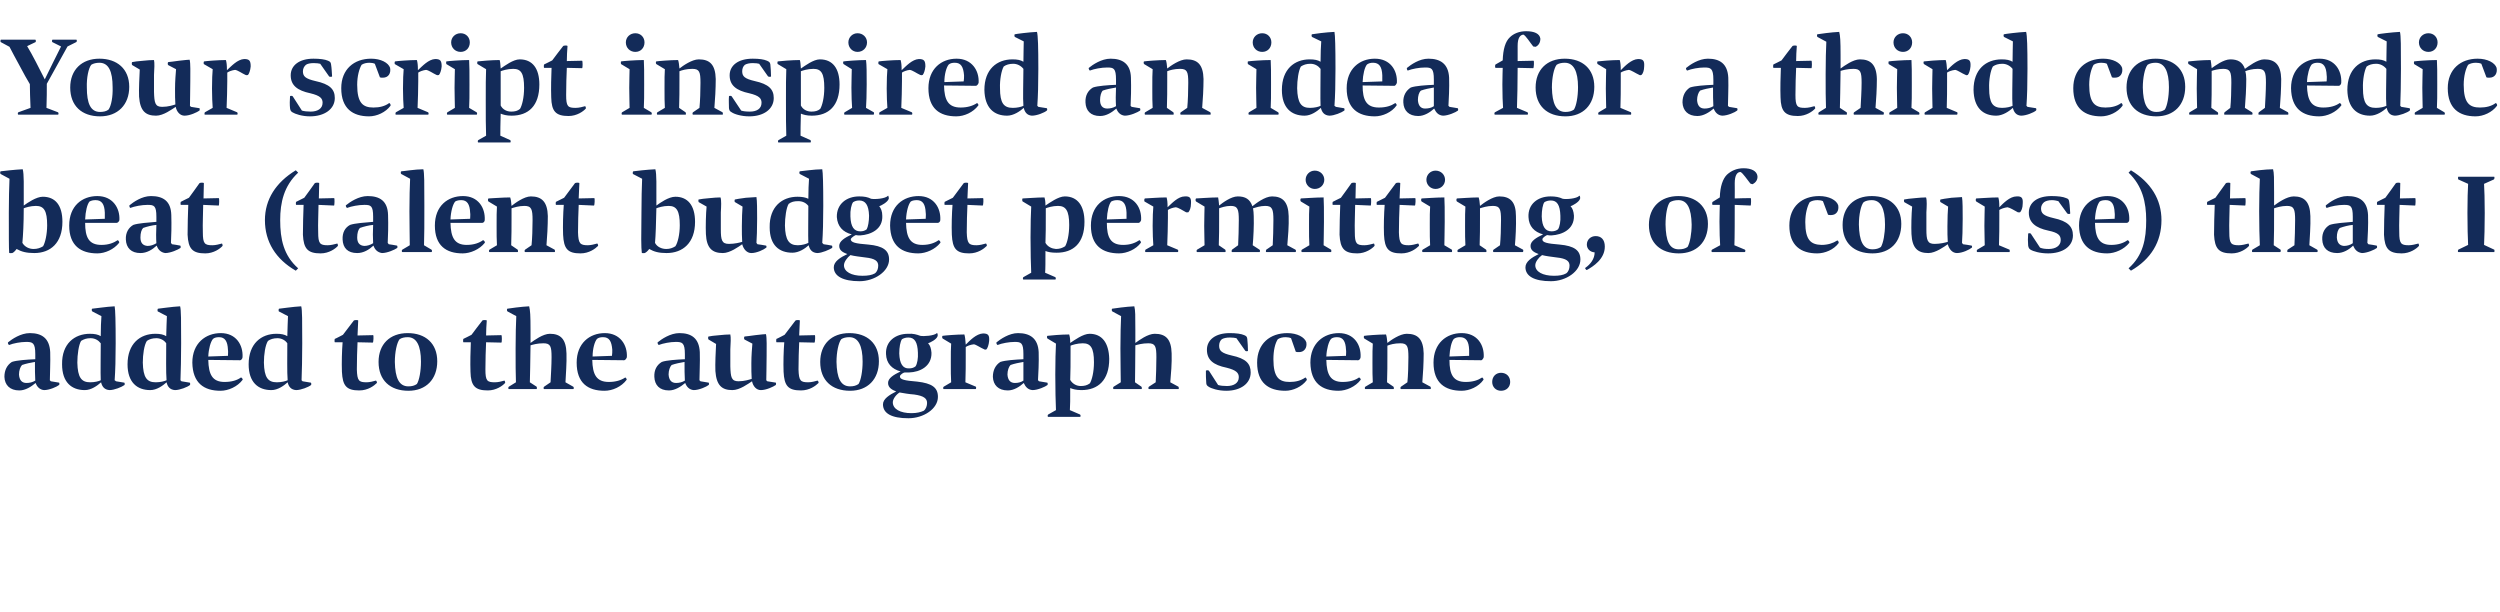
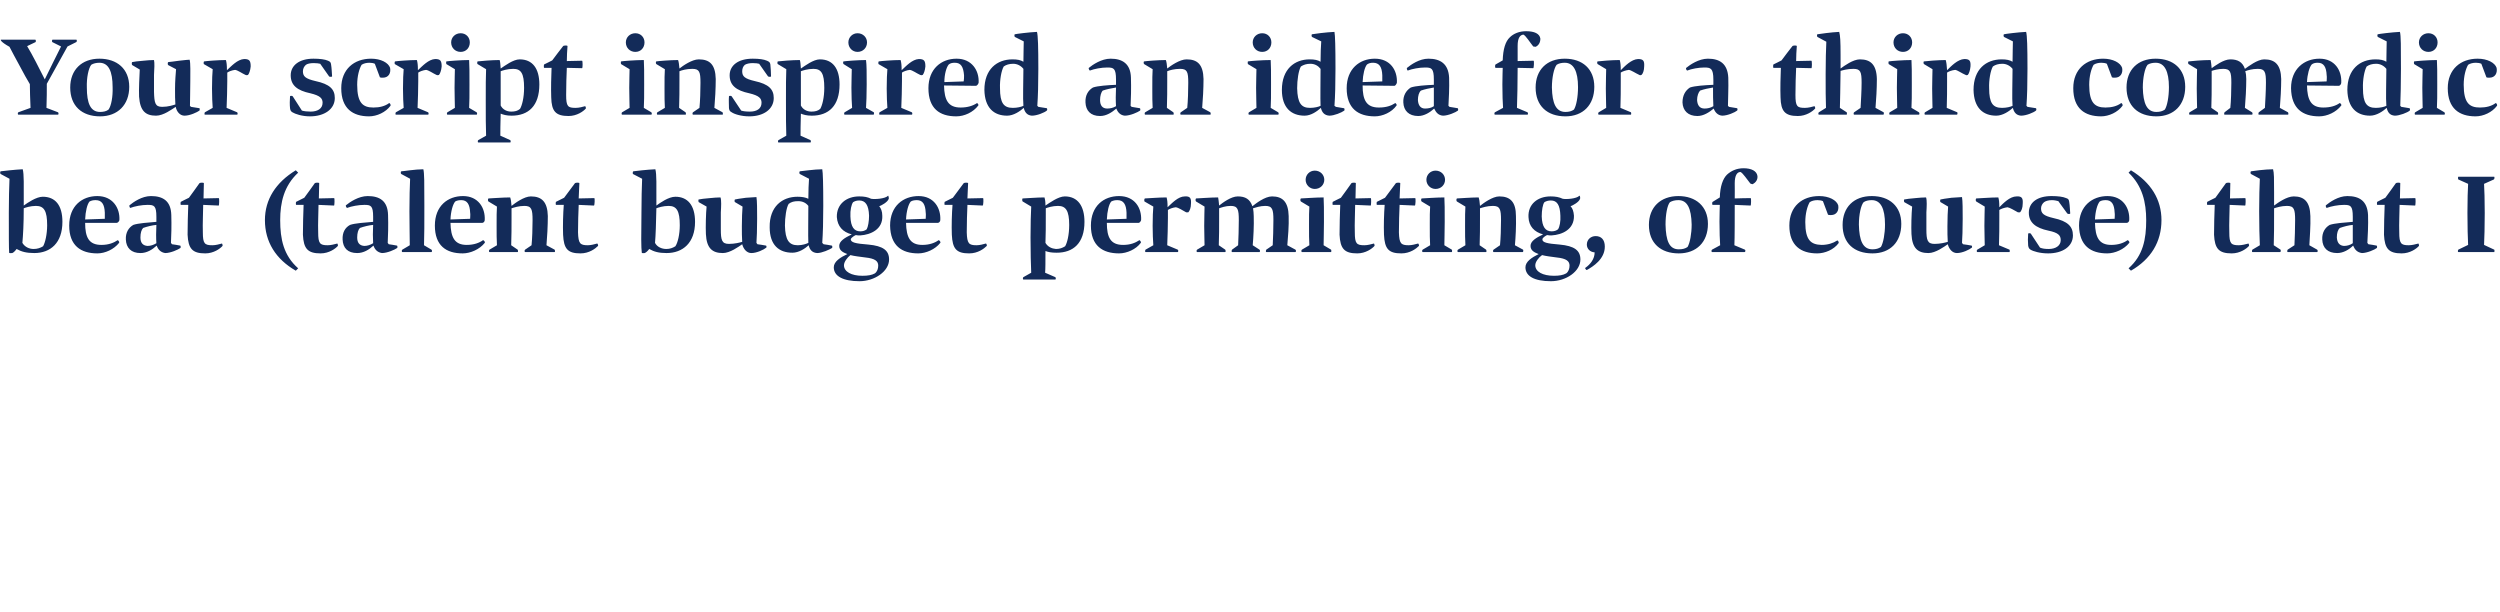
<svg xmlns="http://www.w3.org/2000/svg" version="1.1" width="737px" height="180.5px" viewBox="0 -9 737 180.5" style="top:-9px">
  <desc>Your script inspired an idea for a third comedic beat (talent budget permitting, of course) that I added to the autog...</desc>
  <defs />
  <g id="Polygon6237">
-     <path d="M 10.5 103.9 C 9.2 105 7.5 106.1 5.7 106.1 C 2.9 106.1 1.4 104.5 1.3 102.1 C 1.3 100.1 2.1 98.6 3.5 97.7 C 4.9 97.2 8.1 97 10.4 96.9 C 10.4 96.3 10.4 95.8 10.4 95.4 C 10.4 92 9.6 91.8 7.7 91.8 C 6.1 91.8 3.9 92.2 2.7 92.7 C 2.5 92.7 2.2 92.1 2.4 91.9 C 3.5 91 6.1 89.2 8.8 89.2 C 12.3 89.2 14.6 90.7 14.8 94.8 C 14.9 97.8 14.7 101.3 14.7 103.1 C 14.66 103.08 15 103.4 15 103.4 C 15 103.4 17.36 103.81 17.4 103.8 C 17.5 103.8 17.6 104.4 17.4 104.5 C 16.8 105 14.6 106 13 106 C 11.7 105.9 10.9 105 10.5 103.9 Z M 7.8 103.9 C 8.7 103.9 9.6 103.7 10.4 103.2 C 10.3 101.8 10.3 99.6 10.3 97.7 C 9.1 97.9 7.6 98.2 6.5 98.6 C 6 99.1 5.6 100.2 5.6 101.4 C 5.7 103 6.4 103.9 7.8 103.9 Z M 32.3 106 C 30.8 105.9 30.1 105 29.8 103.7 C 28.7 104.7 26.9 106 25 106 C 21.1 106 18.3 103.7 18.3 98.4 C 18.2 92.3 22 89.4 26.5 89.4 C 27.9 89.4 28.9 89.6 29.7 90.1 C 29.7 87.9 29.8 85.4 29.9 84.2 C 29.9 84.2 27.2 82.8 27.2 82.8 C 27 82.7 27 82 27.2 82 C 27.6 82 31.4 81.4 33.8 81.3 C 34 82.3 34.1 85.8 34.1 92.2 C 34.1 96.7 34 100.3 33.8 103.1 C 33.84 103.08 34.2 103.4 34.2 103.4 C 34.2 103.4 36.6 103.81 36.6 103.8 C 36.8 103.8 36.8 104.4 36.7 104.5 C 35.9 105.1 33.7 106 32.3 106 Z M 26.6 103.7 C 27.9 103.7 29.1 103.4 29.7 103.1 C 29.6 100.8 29.7 96 29.7 92.2 C 29 91.3 28 90.7 26.7 90.7 C 25.5 90.7 24.7 91 23.9 91.5 C 23.2 92.7 22.8 95.5 22.8 97.9 C 22.9 102.3 24 103.7 26.6 103.7 Z M 51.6 106 C 50.1 105.9 49.4 105 49.1 103.7 C 48 104.7 46.2 106 44.3 106 C 40.4 106 37.6 103.7 37.6 98.4 C 37.6 92.3 41.3 89.4 45.8 89.4 C 47.2 89.4 48.2 89.6 49 90.1 C 49.1 87.9 49.1 85.4 49.2 84.2 C 49.2 84.2 46.5 82.8 46.5 82.8 C 46.4 82.7 46.4 82 46.6 82 C 46.9 82 50.8 81.4 53.1 81.3 C 53.4 82.3 53.4 85.8 53.4 92.2 C 53.4 96.7 53.3 100.3 53.2 103.1 C 53.17 103.08 53.5 103.4 53.5 103.4 C 53.5 103.4 55.94 103.81 55.9 103.8 C 56.1 103.8 56.1 104.4 56 104.5 C 55.3 105.1 53 106 51.6 106 Z M 45.9 103.7 C 47.3 103.7 48.4 103.4 49.1 103.1 C 48.9 100.8 49 96 49 92.2 C 48.4 91.3 47.3 90.7 46.1 90.7 C 44.9 90.7 44 91 43.3 91.5 C 42.5 92.7 42.1 95.5 42.1 97.9 C 42.2 102.3 43.3 103.7 45.9 103.7 Z M 65.1 89.2 C 69.6 89.2 71.7 92.7 71.5 96.3 C 71.5 96.7 71.1 97.2 70.8 97.2 C 70.8 97.2 61.4 97.1 61.4 97.1 C 61.5 101.4 62.6 103.6 66.2 103.6 C 68.3 103.6 69.9 103.1 71 102.3 C 71.2 102.2 71.7 102.8 71.5 103 C 70 105 67.3 106.2 65 106.2 C 60.1 106.2 56.8 103.9 56.7 97.9 C 56.7 92.2 60.6 89.2 65.1 89.2 Z M 67.2 95.9 C 67.2 95.4 67.3 94.6 67.2 94.1 C 67.1 91.6 66.3 90.4 64.6 90.4 C 63.9 90.4 63.3 90.5 62.8 90.9 C 62.1 91.7 61.5 93.8 61.4 96.1 C 61.4 96.1 67.2 95.9 67.2 95.9 Z M 87.3 106 C 85.8 105.9 85.1 105 84.8 103.7 C 83.7 104.7 81.9 106 80 106 C 76.1 106 73.3 103.7 73.3 98.4 C 73.3 92.3 77 89.4 81.5 89.4 C 82.9 89.4 83.9 89.6 84.7 90.1 C 84.8 87.9 84.8 85.4 84.9 84.2 C 84.9 84.2 82.2 82.8 82.2 82.8 C 82.1 82.7 82.1 82 82.3 82 C 82.6 82 86.5 81.4 88.8 81.3 C 89.1 82.3 89.1 85.8 89.1 92.2 C 89.1 96.7 89 100.3 88.9 103.1 C 88.88 103.08 89.2 103.4 89.2 103.4 C 89.2 103.4 91.64 103.81 91.6 103.8 C 91.8 103.8 91.8 104.4 91.7 104.5 C 91 105.1 88.7 106 87.3 106 Z M 81.6 103.7 C 83 103.7 84.1 103.4 84.8 103.1 C 84.6 100.8 84.7 96 84.7 92.2 C 84.1 91.3 83 90.7 81.8 90.7 C 80.6 90.7 79.7 91 79 91.5 C 78.2 92.7 77.8 95.5 77.8 97.9 C 77.9 102.3 79 103.7 81.6 103.7 Z M 100.8 100.6 C 100.7 98 100.8 94.3 101 91.9 C 101 91.9 98.7 91.9 98.7 91.9 C 98.6 91.9 98.6 91 98.7 90.9 C 98.74 90.95 101.1 89.7 101.1 89.7 C 101.1 89.7 104.3 85.48 104.3 85.5 C 104.5 85.3 105.6 85.3 105.6 85.5 C 105.5 86.7 105.5 88.6 105.4 89.9 C 105.4 89.9 110 89.8 110 89.8 C 110.2 89.8 110.1 92 109.9 92 C 109.9 92 105.4 91.9 105.4 91.9 C 105.3 93.7 105.2 97.6 105.2 99.9 C 105.3 103.3 105.8 103.7 108.1 103.7 C 109 103.7 110.1 103.4 110.8 103.2 C 111 103.2 111.2 103.8 111.1 103.9 C 110.3 104.7 108.5 106.1 105.9 106.1 C 102.1 106.1 101 104.7 100.8 100.6 Z M 128.9 97.5 C 128.9 102.8 125.6 106.2 120.4 106.2 C 115 106.2 111.6 103.1 111.6 97.7 C 111.6 92.5 114.9 89.2 120.2 89.2 C 125.4 89.2 128.9 92.2 128.9 97.5 Z M 124.1 97.6 C 124.1 92.9 122.8 90.4 120.2 90.4 C 119.2 90.4 118.4 90.6 117.8 91 C 117 92 116.4 94.8 116.4 97.7 C 116.5 102.4 117.6 104.9 120.4 104.9 C 121.4 104.9 122.2 104.7 122.9 104.2 C 123.6 103.1 124.1 100.4 124.1 97.6 Z M 138.7 100.6 C 138.6 98 138.7 94.3 138.8 91.9 C 138.8 91.9 136.6 91.9 136.6 91.9 C 136.5 91.9 136.5 91 136.6 90.9 C 136.59 90.95 139 89.7 139 89.7 C 139 89.7 142.16 85.48 142.2 85.5 C 142.3 85.3 143.5 85.3 143.5 85.5 C 143.4 86.7 143.3 88.6 143.3 89.9 C 143.3 89.9 147.8 89.8 147.8 89.8 C 148 89.8 148 92 147.8 92 C 147.8 92 143.3 91.9 143.3 91.9 C 143.2 93.7 143.1 97.6 143.1 99.9 C 143.1 103.3 143.6 103.7 145.9 103.7 C 146.9 103.7 148 103.4 148.7 103.2 C 148.8 103.2 149 103.8 148.9 103.9 C 148.2 104.7 146.3 106.1 143.8 106.1 C 140 106.1 138.8 104.7 138.7 100.6 Z M 158.2 105.7 C 158.2 105.7 150 105.7 150 105.7 C 149.8 105.7 149.8 105.1 150 105 C 150 105 152.1 103.7 152.1 103.7 C 152 101.4 152 98.1 152 93.7 C 152 89.8 152.1 86.3 152.2 84.2 C 152.2 84.2 149.6 82.8 149.6 82.8 C 149.4 82.7 149.4 82 149.6 82 C 150.2 81.9 153.7 81.4 156 81.3 C 156.3 82.5 156.4 84 156.4 88.3 C 156.4 89.6 156.4 90.8 156.4 92.1 C 157.5 91.3 160.1 89.4 162.1 89.4 C 165.2 89.4 166.9 90.9 167 95.2 C 167.1 97.9 166.8 101.5 166.7 103.7 C 166.7 103.7 169 105 169 105 C 169.2 105.1 169.2 105.7 169 105.7 C 169 105.7 160.4 105.7 160.4 105.7 C 160.2 105.7 160.2 105.1 160.4 105 C 160.4 105 162.3 103.7 162.3 103.7 C 162.4 101.8 162.6 98.6 162.6 96.3 C 162.6 93.1 162.3 92.2 160.2 92.2 C 158.4 92.2 157.1 92.6 156.4 92.8 C 156.3 97.7 156.3 101.6 156.2 103.7 C 156.2 103.7 158.2 105 158.2 105 C 158.3 105.1 158.3 105.7 158.2 105.7 Z M 178.3 89.2 C 182.8 89.2 185 92.7 184.8 96.3 C 184.7 96.7 184.3 97.2 184 97.2 C 184 97.2 174.6 97.1 174.6 97.1 C 174.7 101.4 175.8 103.6 179.5 103.6 C 181.5 103.6 183.1 103.1 184.3 102.3 C 184.4 102.2 184.9 102.8 184.7 103 C 183.2 105 180.6 106.2 178.2 106.2 C 173.3 106.2 170 103.9 170 97.9 C 170 92.2 173.8 89.2 178.3 89.2 Z M 180.4 95.9 C 180.5 95.4 180.5 94.6 180.5 94.1 C 180.3 91.6 179.6 90.4 177.8 90.4 C 177.1 90.4 176.5 90.5 176 90.9 C 175.3 91.7 174.7 93.8 174.7 96.1 C 174.7 96.1 180.4 95.9 180.4 95.9 Z M 202 103.9 C 200.7 105 199 106.1 197.2 106.1 C 194.4 106.1 193 104.5 192.9 102.1 C 192.8 100.1 193.6 98.6 195.1 97.7 C 196.4 97.2 199.6 97 201.9 96.9 C 201.9 96.3 201.9 95.8 201.9 95.4 C 201.9 92 201.1 91.8 199.2 91.8 C 197.6 91.8 195.5 92.2 194.2 92.7 C 194.1 92.7 193.7 92.1 193.9 91.9 C 195 91 197.6 89.2 200.3 89.2 C 203.8 89.2 206.1 90.7 206.3 94.8 C 206.4 97.8 206.2 101.3 206.2 103.1 C 206.18 103.08 206.5 103.4 206.5 103.4 C 206.5 103.4 208.88 103.81 208.9 103.8 C 209 103.8 209.1 104.4 208.9 104.5 C 208.3 105 206.1 106 204.5 106 C 203.2 105.9 202.4 105 202 103.9 Z M 199.3 103.9 C 200.2 103.9 201.1 103.7 201.9 103.2 C 201.8 101.8 201.8 99.6 201.8 97.7 C 200.6 97.9 199.1 98.2 198 98.6 C 197.5 99.1 197.1 100.2 197.1 101.4 C 197.2 103 197.9 103.9 199.3 103.9 Z M 224.3 106 C 223 106 222 104.9 221.7 103.4 C 220.6 104.1 218.1 106 215.9 106 C 212.8 106 211.2 104.6 210.9 100.4 C 210.8 98.4 211 94.3 211.1 92.4 C 211.1 92.4 208.9 91.1 208.9 91.1 C 208.7 91 208.7 90.2 208.9 90.2 C 209.4 90.1 210.6 89.9 212.2 89.8 C 213.3 89.7 214.2 89.6 215.3 89.6 C 215.5 90.4 215.4 92.3 215.3 94 C 215.3 95.9 215.3 97.1 215.3 99 C 215.4 102.2 215.6 103.4 217.7 103.4 C 219.5 103.4 220.9 102.9 221.6 102.7 C 221.5 101.4 221.5 99.9 221.5 98.1 C 221.5 95.8 221.7 93.6 221.8 92.3 C 221.8 92.3 219.5 91.1 219.5 91.1 C 219.3 91 219.3 90.3 219.5 90.2 C 219.8 90.2 221.2 90 222.7 89.8 C 224.2 89.6 225.7 89.5 225.8 89.5 C 226.1 90.5 226 93.5 226 95.9 C 226 99.2 225.9 101.6 225.9 103.1 C 225.86 103.08 226.2 103.4 226.2 103.4 C 226.2 103.4 228.66 103.81 228.7 103.8 C 228.8 103.8 228.8 104.4 228.7 104.5 C 228 105 225.9 106 224.3 106 Z M 231 100.6 C 230.9 98 231 94.3 231.2 91.9 C 231.2 91.9 228.9 91.9 228.9 91.9 C 228.8 91.9 228.8 91 228.9 90.9 C 228.94 90.95 231.3 89.7 231.3 89.7 C 231.3 89.7 234.5 85.48 234.5 85.5 C 234.7 85.3 235.8 85.3 235.8 85.5 C 235.7 86.7 235.7 88.6 235.6 89.9 C 235.6 89.9 240.2 89.8 240.2 89.8 C 240.4 89.8 240.3 92 240.1 92 C 240.1 92 235.6 91.9 235.6 91.9 C 235.5 93.7 235.4 97.6 235.4 99.9 C 235.5 103.3 236 103.7 238.3 103.7 C 239.2 103.7 240.3 103.4 241 103.2 C 241.2 103.2 241.4 103.8 241.3 103.9 C 240.5 104.7 238.7 106.1 236.1 106.1 C 232.3 106.1 231.2 104.7 231 100.6 Z M 259.1 97.5 C 259.1 102.8 255.8 106.2 250.6 106.2 C 245.2 106.2 241.8 103.1 241.8 97.7 C 241.8 92.5 245.1 89.2 250.4 89.2 C 255.6 89.2 259.1 92.2 259.1 97.5 Z M 254.3 97.6 C 254.3 92.9 253 90.4 250.4 90.4 C 249.4 90.4 248.6 90.6 248 91 C 247.2 92 246.6 94.8 246.6 97.7 C 246.7 102.4 247.8 104.9 250.6 104.9 C 251.6 104.9 252.4 104.7 253.1 104.2 C 253.8 103.1 254.3 100.4 254.3 97.6 Z M 260.3 110.2 C 260.3 108.6 262.2 107.4 264.2 106.4 C 263.2 106 261.8 105.4 261.8 103.9 C 261.8 102.5 263.4 101.5 265.5 100.5 C 262.9 99.8 261.3 98.1 261.2 95.4 C 261 91.7 263.9 89.4 267.7 89.4 C 269.2 89.3 270.2 89.6 271.3 90 C 272.3 90.2 275.4 90 276.2 89.2 C 276.4 89.1 276.5 89.9 276.4 90.1 C 276.1 91.1 274.2 92 273.6 92.2 C 274.2 92.8 274.5 93.7 274.6 95 C 274.7 99 271.2 100.7 268 100.8 C 267.6 100.8 267.1 100.8 266.7 100.8 C 266.4 100.8 265.4 101.4 265.3 101.9 C 265.2 102.9 266.7 103.2 270.4 103.5 C 274.7 104 276.5 105.2 276.5 108 C 276.5 111.5 272.3 114.3 267.8 114.3 C 262.9 114.3 260.3 112.9 260.3 110.2 Z M 267.8 90.5 C 267 90.5 266.4 90.7 265.9 91 C 265.4 91.7 265.1 93.4 265.1 95.2 C 265.2 98.3 266.2 99.7 268 99.6 C 268.8 99.6 269.4 99.4 269.9 99 C 270.4 98.3 270.7 96.6 270.6 95 C 270.5 91.8 269.6 90.5 267.8 90.5 Z M 263.2 109.6 C 263.2 111.6 265.4 112.8 268.7 112.8 C 270.3 112.8 271.4 112.5 272.3 112.1 C 273 111.6 273.3 110.6 273.3 109.8 C 273.3 108.5 272.4 107.7 269.5 107.3 C 268 107.2 266.3 106.9 265.2 106.7 C 264.2 107.3 263.2 108.6 263.2 109.6 Z M 287.6 105.7 C 287.6 105.7 278.2 105.7 278.2 105.7 C 278 105.7 278 105.1 278.2 105 C 278.2 105 280.4 103.7 280.4 103.7 C 280.3 102.3 280.3 100.3 280.3 98 C 280.3 95.2 280.3 93.6 280.4 92.3 C 280.4 92.3 277.9 90.8 277.9 90.8 C 277.7 90.7 277.7 90 277.9 90 C 278.4 89.9 282.1 89.6 284.3 89.6 C 284.5 90.3 284.6 91.1 284.7 92.6 C 285.9 91.4 287.8 89.4 289.8 89.3 C 291.4 89.3 291.7 89.9 291.6 91.5 C 291.5 92.7 291.1 93.7 290.8 94 C 290.6 94.1 290.3 94.1 290.2 94 C 289 93.5 287.8 92.6 287.1 92.5 C 286.1 92.6 285.1 93 284.7 93.3 C 284.7 94 284.7 94.8 284.7 95.8 C 284.7 97.9 284.7 101.5 284.6 103.7 C 284.6 103.7 287.7 105 287.7 105 C 287.8 105.1 287.8 105.7 287.6 105.7 Z M 301.8 103.9 C 300.6 105 298.9 106.1 297.1 106.1 C 294.3 106.1 292.8 104.5 292.7 102.1 C 292.7 100.1 293.5 98.6 294.9 97.7 C 296.3 97.2 299.5 97 301.7 96.9 C 301.7 96.3 301.7 95.8 301.7 95.4 C 301.7 92 301 91.8 299.1 91.8 C 297.5 91.8 295.3 92.2 294.1 92.7 C 293.9 92.7 293.6 92.1 293.8 91.9 C 294.9 91 297.5 89.2 300.1 89.2 C 303.6 89.2 306 90.7 306.2 94.8 C 306.3 97.8 306.1 101.3 306 103.1 C 306.05 103.08 306.3 103.4 306.3 103.4 C 306.3 103.4 308.75 103.81 308.7 103.8 C 308.9 103.8 308.9 104.4 308.8 104.5 C 308.2 105 305.9 106 304.4 106 C 303 105.9 302.3 105 301.8 103.9 Z M 299.2 103.9 C 300.1 103.9 301 103.7 301.7 103.2 C 301.7 101.8 301.7 99.6 301.7 97.7 C 300.5 97.9 299 98.2 297.9 98.6 C 297.4 99.1 297 100.2 297 101.4 C 297.1 103 297.8 103.9 299.2 103.9 Z M 318.4 113.9 C 318.4 113.9 309 113.9 309 113.9 C 308.8 113.9 308.8 113.3 309 113.2 C 309 113.2 311.3 111.9 311.3 111.9 C 311.2 109.5 311.1 106 311.1 101.4 C 311.1 97.3 311.2 94.4 311.3 92.3 C 311.3 92.3 308.8 90.8 308.8 90.8 C 308.6 90.7 308.6 90 308.8 90 C 309.5 89.9 312.9 89.6 315.2 89.6 C 315.4 90.3 315.5 90.9 315.5 92.1 C 316.7 91.3 319.3 89.4 321.2 89.4 C 324.9 89.4 326.9 92.1 327 96.8 C 327 103.1 323.7 106 318.8 106 C 317.2 106 316.3 105.7 315.5 105.4 C 315.5 108.6 315.5 110.7 315.4 111.9 C 315.4 111.9 318.4 113.2 318.4 113.2 C 318.6 113.3 318.6 113.9 318.4 113.9 Z M 315.5 103 C 316.2 104.2 317.4 104.8 318.6 104.8 C 319.7 104.8 320.5 104.6 321.3 104 C 321.9 103 322.5 100.7 322.5 97.8 C 322.5 93.5 321.5 92.2 319.2 92.2 C 317.6 92.2 316.1 92.7 315.6 92.9 C 315.6 93.3 315.6 93.9 315.6 94.6 C 315.6 97.9 315.6 100.7 315.5 103 Z M 336.5 105.7 C 336.5 105.7 328.3 105.7 328.3 105.7 C 328.1 105.7 328.1 105.1 328.3 105 C 328.3 105 330.4 103.7 330.4 103.7 C 330.4 101.4 330.3 98.1 330.3 93.7 C 330.3 89.8 330.4 86.3 330.5 84.2 C 330.5 84.2 327.9 82.8 327.9 82.8 C 327.7 82.7 327.7 82 327.9 82 C 328.5 81.9 332 81.4 334.4 81.3 C 334.7 82.5 334.7 84 334.7 88.3 C 334.7 89.6 334.7 90.8 334.7 92.1 C 335.8 91.3 338.4 89.4 340.4 89.4 C 343.6 89.4 345.3 90.9 345.4 95.2 C 345.5 97.9 345.2 101.5 345 103.7 C 345 103.7 347.4 105 347.4 105 C 347.5 105.1 347.6 105.7 347.4 105.7 C 347.4 105.7 338.7 105.7 338.7 105.7 C 338.5 105.7 338.5 105.1 338.7 105 C 338.7 105 340.7 103.7 340.7 103.7 C 340.8 101.8 340.9 98.6 340.9 96.3 C 340.9 93.1 340.6 92.2 338.5 92.2 C 336.8 92.2 335.4 92.6 334.7 92.8 C 334.7 97.7 334.6 101.6 334.6 103.7 C 334.6 103.7 336.5 105 336.5 105 C 336.6 105.1 336.7 105.7 336.5 105.7 Z M 355.6 103.8 C 355.5 102.9 355.5 101.3 355.5 100.3 C 355.6 100.1 356.2 100.1 356.4 100.3 C 356.4 100.3 359.1 104.5 359.1 104.5 C 359.8 104.7 360.6 104.8 361.7 104.8 C 363.6 104.8 365.2 104 365.2 102.2 C 365.2 100.9 364.4 100.1 361.6 99.4 C 357.7 98.6 355.8 97.1 355.8 94.1 C 355.8 91.2 358.3 89.2 362.5 89.2 C 364.4 89.2 365.9 89.4 366.8 89.8 C 367.5 90.1 367.6 90.3 367.7 90.9 C 367.8 92.1 367.9 93.2 367.9 94.4 C 367.9 94.6 367.2 94.6 367.1 94.4 C 367.1 94.4 364.5 90.7 364.5 90.7 C 364.1 90.6 363.4 90.5 362.6 90.5 C 361.5 90.5 360.7 90.7 360.2 91 C 359.7 91.4 359.4 92.1 359.4 92.9 C 359.4 94.4 360.1 95.1 363.1 95.8 C 367.3 96.7 368.7 98.2 368.7 100.8 C 368.7 104.1 365.7 106.2 361.5 106.2 C 359.1 106.2 357 105.5 356.3 105 C 355.8 104.7 355.6 104.4 355.6 103.8 Z M 379 90.4 C 378.1 90.4 377.3 90.6 376.7 91 C 375.9 92.2 375.4 94.3 375.4 96.9 C 375.4 102.3 377.1 103.6 380.2 103.6 C 382 103.6 383.5 103.2 384.8 102.3 C 384.9 102.2 385.4 102.8 385.2 103.1 C 383.8 105 381.2 106.2 378.9 106.2 C 374 106.2 370.6 103.9 370.6 97.9 C 370.6 92.3 374.4 89.2 379.5 89.2 C 382.4 89.2 384.6 90.4 385.1 91.9 C 385.4 93.5 384.5 94.8 383 94.8 C 382.6 94.8 382.2 94.8 382 94.7 C 382 94.7 380.6 90.7 380.6 90.7 C 380.2 90.5 379.5 90.4 379 90.4 Z M 394.7 89.2 C 399.2 89.2 401.3 92.7 401.1 96.3 C 401.1 96.7 400.7 97.2 400.4 97.2 C 400.4 97.2 391 97.1 391 97.1 C 391.1 101.4 392.2 103.6 395.8 103.6 C 397.9 103.6 399.5 103.1 400.6 102.3 C 400.8 102.2 401.3 102.8 401.1 103 C 399.6 105 396.9 106.2 394.6 106.2 C 389.7 106.2 386.4 103.9 386.3 97.9 C 386.3 92.2 390.2 89.2 394.7 89.2 Z M 396.8 95.9 C 396.8 95.4 396.9 94.6 396.8 94.1 C 396.7 91.6 395.9 90.4 394.2 90.4 C 393.5 90.4 392.9 90.5 392.4 90.9 C 391.7 91.7 391.1 93.8 391 96.1 C 391 96.1 396.8 95.9 396.8 95.9 Z M 410.8 105.7 C 410.8 105.7 402.5 105.7 402.5 105.7 C 402.3 105.7 402.3 105.1 402.5 105 C 402.5 105 404.7 103.7 404.7 103.7 C 404.6 102.3 404.6 100.3 404.6 98 C 404.6 95.2 404.6 93.6 404.7 92.3 C 404.7 92.3 402.2 90.8 402.2 90.8 C 402 90.7 402 90 402.2 90 C 402.7 89.9 406.4 89.6 408.6 89.6 C 408.8 90.2 408.9 90.9 409 92.1 C 410 91.3 412.7 89.4 414.7 89.4 C 417.9 89.4 419.6 90.9 419.7 95.2 C 419.7 97.9 419.5 101.5 419.3 103.7 C 419.3 103.7 421.7 105 421.7 105 C 421.8 105.1 421.9 105.7 421.7 105.7 C 421.7 105.7 413 105.7 413 105.7 C 412.8 105.7 412.8 105.1 413 105 C 413 105 414.9 103.7 414.9 103.7 C 415.1 101.8 415.2 98.6 415.2 96.3 C 415.2 93.1 414.9 92.2 412.8 92.2 C 411.1 92.2 409.7 92.6 409 92.9 C 409 93.6 409 94.6 409 95.8 C 409 97.9 409 101.5 408.9 103.7 C 408.9 103.7 410.8 105 410.8 105 C 410.9 105.1 411 105.7 410.8 105.7 Z M 430.9 89.2 C 435.5 89.2 437.6 92.7 437.4 96.3 C 437.3 96.7 436.9 97.2 436.7 97.2 C 436.7 97.2 427.3 97.1 427.3 97.1 C 427.3 101.4 428.4 103.6 432.1 103.6 C 434.2 103.6 435.7 103.1 436.9 102.3 C 437 102.2 437.5 102.8 437.3 103 C 435.9 105 433.2 106.2 430.9 106.2 C 426 106.2 422.6 103.9 422.6 97.9 C 422.6 92.2 426.4 89.2 430.9 89.2 Z M 433.1 95.9 C 433.1 95.4 433.1 94.6 433.1 94.1 C 433 91.6 432.2 90.4 430.4 90.4 C 429.7 90.4 429.2 90.5 428.6 90.9 C 427.9 91.7 427.4 93.8 427.3 96.1 C 427.3 96.1 433.1 95.9 433.1 95.9 Z M 439.9 103.6 C 439.9 102 441 100.9 442.5 100.9 C 444.1 100.9 445.2 102 445.2 103.6 C 445.2 105.1 444.1 106.2 442.5 106.2 C 441 106.2 439.9 105.1 439.9 103.6 Z " stroke="none" fill="#132b59" />
-   </g>
+     </g>
  <g id="Polygon6236">
    <path d="M 2.7 65.5 C 2.6 64.2 2.6 60.1 2.6 53.7 C 2.6 49.9 2.7 46 2.8 43.7 C 2.8 43.7 0.2 42.3 0.2 42.3 C 0 42.2 0 41.6 0.2 41.5 C 1.1 41.4 4.4 41 6.7 40.9 C 7.1 42.4 7 45.4 7 51.6 C 8.1 50.8 10.7 49 12.6 49 C 16.3 49 18.4 51.5 18.4 56.4 C 18.4 62.6 14.9 65.6 10.1 65.6 C 7.8 65.6 6.3 65.2 4.9 64.4 C 4.3 65.2 3.9 65.5 3.6 65.6 C 3.5 65.6 2.7 65.7 2.7 65.5 Z M 9.9 64.4 C 11 64.4 11.9 64.1 12.7 63.6 C 13.3 62.6 13.9 60.1 13.9 57.4 C 13.9 53.2 13 51.7 10.6 51.7 C 9 51.7 7.5 52.2 7 52.4 C 7 57.1 6.8 60.3 6.6 62.6 C 7.3 63.8 8.6 64.4 9.9 64.4 Z M 28.7 48.8 C 33.2 48.8 35.4 52.3 35.2 55.9 C 35.1 56.3 34.7 56.7 34.4 56.7 C 34.4 56.7 25.1 56.7 25.1 56.7 C 25.1 61 26.2 63.2 29.9 63.2 C 32 63.2 33.5 62.6 34.7 61.8 C 34.8 61.8 35.3 62.3 35.1 62.6 C 33.6 64.5 31 65.7 28.7 65.7 C 23.8 65.7 20.4 63.4 20.4 57.5 C 20.4 51.7 24.2 48.8 28.7 48.8 Z M 30.9 55.5 C 30.9 54.9 30.9 54.2 30.9 53.7 C 30.8 51.2 30 50 28.2 50 C 27.5 50 27 50.1 26.4 50.4 C 25.7 51.2 25.2 53.3 25.1 55.7 C 25.1 55.7 30.9 55.5 30.9 55.5 Z M 46.2 63.4 C 44.9 64.6 43.3 65.6 41.4 65.6 C 38.7 65.6 37.2 64.1 37.1 61.6 C 37 59.6 37.9 58.1 39.3 57.3 C 40.7 56.8 43.8 56.6 46.1 56.4 C 46.1 55.8 46.1 55.3 46.1 54.9 C 46.1 51.6 45.4 51.4 43.5 51.4 C 41.8 51.4 39.7 51.8 38.4 52.3 C 38.3 52.3 38 51.7 38.2 51.5 C 39.3 50.6 41.8 48.8 44.5 48.8 C 48 48.8 50.4 50.2 50.5 54.4 C 50.6 57.3 50.5 60.9 50.4 62.6 C 50.41 62.62 50.7 63 50.7 63 C 50.7 63 53.11 63.35 53.1 63.4 C 53.3 63.4 53.3 64 53.2 64.1 C 52.5 64.6 50.3 65.6 48.7 65.6 C 47.4 65.4 46.6 64.6 46.2 63.4 Z M 43.5 63.5 C 44.4 63.5 45.3 63.2 46.1 62.7 C 46 61.3 46 59.1 46.1 57.3 C 44.9 57.4 43.3 57.8 42.2 58.2 C 41.7 58.7 41.4 59.7 41.4 61 C 41.4 62.6 42.1 63.4 43.5 63.5 Z M 55.3 60.2 C 55.3 57.6 55.4 53.9 55.5 51.4 C 55.5 51.4 53.3 51.4 53.3 51.4 C 53.2 51.4 53.2 50.6 53.3 50.5 C 53.26 50.49 55.7 49.3 55.7 49.3 C 55.7 49.3 58.83 45.02 58.8 45 C 59 44.8 60.1 44.8 60.1 45 C 60.1 46.3 60 48.1 60 49.5 C 60 49.5 64.5 49.4 64.5 49.4 C 64.7 49.4 64.6 51.6 64.5 51.6 C 64.5 51.6 59.9 51.4 59.9 51.4 C 59.9 53.3 59.7 57.1 59.8 59.5 C 59.8 62.8 60.3 63.3 62.6 63.3 C 63.6 63.3 64.6 63 65.4 62.8 C 65.5 62.7 65.7 63.4 65.6 63.5 C 64.9 64.3 63 65.7 60.5 65.7 C 56.7 65.7 55.5 64.3 55.3 60.2 Z M 78.1 55.9 C 78.1 49.8 81.3 44.8 87.2 41.2 C 87.2 41.2 87.9 41.9 87.9 41.9 C 83.7 45.8 82.6 50.7 82.6 55.9 C 82.6 61.5 83.6 66.3 87.9 70.1 C 87.9 70.1 87.2 70.8 87.2 70.8 C 81.3 67.4 78.1 62.3 78.1 55.9 Z M 89.3 60.2 C 89.3 57.6 89.4 53.9 89.5 51.4 C 89.5 51.4 87.3 51.4 87.3 51.4 C 87.2 51.4 87.2 50.6 87.3 50.5 C 87.28 50.49 89.7 49.3 89.7 49.3 C 89.7 49.3 92.84 45.02 92.8 45 C 93 44.8 94.1 44.8 94.1 45 C 94.1 46.3 94 48.1 94 49.5 C 94 49.5 98.5 49.4 98.5 49.4 C 98.7 49.4 98.6 51.6 98.5 51.6 C 98.5 51.6 93.9 51.4 93.9 51.4 C 93.9 53.3 93.7 57.1 93.8 59.5 C 93.8 62.8 94.3 63.3 96.6 63.3 C 97.6 63.3 98.6 63 99.4 62.8 C 99.5 62.7 99.7 63.4 99.6 63.5 C 98.9 64.3 97 65.7 94.5 65.7 C 90.7 65.7 89.5 64.3 89.3 60.2 Z M 110.1 63.4 C 108.8 64.6 107.2 65.6 105.3 65.6 C 102.5 65.6 101.1 64.1 101 61.6 C 100.9 59.6 101.7 58.1 103.2 57.3 C 104.6 56.8 107.7 56.6 110 56.4 C 110 55.8 110 55.3 110 54.9 C 110 51.6 109.3 51.4 107.4 51.4 C 105.7 51.4 103.6 51.8 102.3 52.3 C 102.2 52.3 101.8 51.7 102 51.5 C 103.1 50.6 105.7 48.8 108.4 48.8 C 111.9 48.8 114.3 50.2 114.4 54.4 C 114.5 57.3 114.4 60.9 114.3 62.6 C 114.3 62.62 114.6 63 114.6 63 C 114.6 63 117 63.35 117 63.4 C 117.2 63.4 117.2 64 117.1 64.1 C 116.4 64.6 114.2 65.6 112.6 65.6 C 111.3 65.4 110.5 64.6 110.1 63.4 Z M 107.4 63.5 C 108.3 63.5 109.2 63.2 110 62.7 C 109.9 61.3 109.9 59.1 110 57.3 C 108.8 57.4 107.2 57.8 106.1 58.2 C 105.6 58.7 105.3 59.7 105.3 61 C 105.3 62.6 106 63.4 107.4 63.5 Z M 120.9 43.7 C 120.9 43.7 118.3 42.3 118.3 42.3 C 118.1 42.2 118.1 41.6 118.3 41.5 C 118.9 41.5 122.4 40.9 124.8 40.9 C 125.1 42 125.1 44.8 125.1 51.6 C 125.1 56.7 125.1 60.5 125 63.3 C 125 63.3 127.2 64.6 127.2 64.6 C 127.4 64.7 127.4 65.3 127.2 65.3 C 127.2 65.3 118.6 65.3 118.6 65.3 C 118.4 65.3 118.4 64.7 118.6 64.6 C 118.6 64.6 120.8 63.3 120.8 63.3 C 120.8 61 120.7 57.6 120.7 53.3 C 120.7 49.3 120.8 45.9 120.9 43.7 Z M 136.5 48.8 C 141 48.8 143.1 52.3 142.9 55.9 C 142.9 56.3 142.5 56.7 142.2 56.7 C 142.2 56.7 132.8 56.7 132.8 56.7 C 132.9 61 134 63.2 137.6 63.2 C 139.7 63.2 141.3 62.6 142.4 61.8 C 142.6 61.8 143.1 62.3 142.9 62.6 C 141.4 64.5 138.7 65.7 136.4 65.7 C 131.5 65.7 128.2 63.4 128.2 57.5 C 128.2 51.7 132 48.8 136.5 48.8 Z M 138.6 55.5 C 138.6 54.9 138.7 54.2 138.6 53.7 C 138.5 51.2 137.7 50 136 50 C 135.3 50 134.7 50.1 134.2 50.4 C 133.5 51.2 132.9 53.3 132.8 55.7 C 132.8 55.7 138.6 55.5 138.6 55.5 Z M 152.6 65.3 C 152.6 65.3 144.3 65.3 144.3 65.3 C 144.1 65.3 144.1 64.7 144.3 64.6 C 144.3 64.6 146.5 63.3 146.5 63.3 C 146.4 61.9 146.4 59.8 146.4 57.6 C 146.4 54.8 146.4 53.2 146.5 51.9 C 146.5 51.9 144 50.4 144 50.4 C 143.8 50.3 143.8 49.6 144 49.5 C 144.5 49.5 148.2 49.2 150.4 49.2 C 150.6 49.8 150.7 50.4 150.8 51.7 C 151.8 50.9 154.5 48.9 156.5 48.9 C 159.7 48.9 161.4 50.5 161.5 54.7 C 161.5 57.5 161.3 61.1 161.1 63.3 C 161.1 63.3 163.5 64.6 163.5 64.6 C 163.6 64.7 163.7 65.3 163.5 65.3 C 163.5 65.3 154.8 65.3 154.8 65.3 C 154.6 65.3 154.6 64.7 154.8 64.6 C 154.8 64.6 156.7 63.3 156.7 63.3 C 156.9 61.4 157 58.2 157 55.9 C 157 52.7 156.7 51.7 154.6 51.7 C 152.9 51.7 151.5 52.2 150.8 52.4 C 150.8 53.2 150.8 54.2 150.8 55.4 C 150.8 57.5 150.8 61.1 150.7 63.3 C 150.7 63.3 152.6 64.6 152.6 64.6 C 152.7 64.7 152.8 65.3 152.6 65.3 Z M 166 60.2 C 165.9 57.6 166 53.9 166.2 51.4 C 166.2 51.4 163.9 51.4 163.9 51.4 C 163.8 51.4 163.8 50.6 163.9 50.5 C 163.94 50.49 166.3 49.3 166.3 49.3 C 166.3 49.3 169.51 45.02 169.5 45 C 169.7 44.8 170.8 44.8 170.8 45 C 170.7 46.3 170.7 48.1 170.6 49.5 C 170.6 49.5 175.2 49.4 175.2 49.4 C 175.4 49.4 175.3 51.6 175.1 51.6 C 175.1 51.6 170.6 51.4 170.6 51.4 C 170.5 53.3 170.4 57.1 170.4 59.5 C 170.5 62.8 171 63.3 173.3 63.3 C 174.2 63.3 175.3 63 176 62.8 C 176.2 62.7 176.4 63.4 176.3 63.5 C 175.5 64.3 173.7 65.7 171.1 65.7 C 167.3 65.7 166.2 64.3 166 60.2 Z M 189.2 65.5 C 189 64.2 189 60.1 189.1 53.7 C 189.1 49.9 189.2 46 189.3 43.7 C 189.3 43.7 186.6 42.3 186.6 42.3 C 186.5 42.2 186.5 41.6 186.7 41.5 C 187.5 41.4 190.8 41 193.2 40.9 C 193.6 42.4 193.5 45.4 193.5 51.6 C 194.6 50.8 197.1 49 199.1 49 C 202.7 49 204.9 51.5 204.9 56.4 C 204.9 62.6 201.3 65.6 196.5 65.6 C 194.2 65.6 192.8 65.2 191.4 64.4 C 190.8 65.2 190.3 65.5 190.1 65.6 C 189.9 65.6 189.2 65.7 189.2 65.5 Z M 196.4 64.4 C 197.5 64.4 198.3 64.1 199.1 63.6 C 199.8 62.6 200.4 60.1 200.4 57.4 C 200.4 53.2 199.5 51.7 197.1 51.7 C 195.5 51.7 194 52.2 193.5 52.4 C 193.4 57.1 193.3 60.3 193.1 62.6 C 193.7 63.8 195.1 64.4 196.4 64.4 Z M 221.5 65.6 C 220.2 65.6 219.2 64.5 218.8 63 C 217.8 63.7 215.2 65.6 213.1 65.6 C 210 65.6 208.3 64.2 208.1 60 C 208 58 208.1 53.9 208.3 51.9 C 208.3 51.9 206 50.6 206 50.6 C 205.9 50.6 205.8 49.8 206 49.8 C 206.5 49.7 207.8 49.5 209.3 49.4 C 210.5 49.3 211.3 49.2 212.4 49.2 C 212.7 50 212.6 51.9 212.5 53.6 C 212.5 55.5 212.5 56.7 212.5 58.6 C 212.5 61.8 212.8 62.9 214.9 62.9 C 216.6 62.9 218.1 62.5 218.8 62.3 C 218.7 61 218.7 59.4 218.7 57.7 C 218.7 55.4 218.8 53.2 218.9 51.9 C 218.9 51.9 216.7 50.6 216.7 50.6 C 216.5 50.6 216.5 49.8 216.7 49.8 C 217 49.7 218.4 49.5 219.9 49.3 C 221.4 49.2 222.8 49.1 223 49.1 C 223.2 50.1 223.2 53.1 223.2 55.5 C 223.2 58.8 223.1 61.1 223 62.6 C 223.02 62.62 223.3 63 223.3 63 C 223.3 63 225.82 63.35 225.8 63.4 C 226 63.4 226 64 225.9 64 C 225.2 64.6 223.1 65.6 221.5 65.6 Z M 240.9 65.6 C 239.4 65.5 238.7 64.6 238.4 63.3 C 237.3 64.3 235.5 65.5 233.6 65.5 C 229.7 65.5 226.9 63.3 226.9 58 C 226.8 51.9 230.6 49 235.1 49 C 236.5 49 237.5 49.2 238.3 49.6 C 238.3 47.4 238.4 44.9 238.5 43.7 C 238.5 43.7 235.8 42.3 235.8 42.3 C 235.6 42.2 235.6 41.6 235.8 41.5 C 236.2 41.5 240 40.9 242.4 40.9 C 242.6 41.8 242.7 45.3 242.7 51.7 C 242.7 56.2 242.6 59.8 242.4 62.6 C 242.43 62.62 242.8 63 242.8 63 C 242.8 63 245.2 63.35 245.2 63.4 C 245.4 63.4 245.4 64 245.3 64.1 C 244.5 64.6 242.3 65.6 240.9 65.6 Z M 235.2 63.3 C 236.5 63.3 237.7 62.9 238.3 62.6 C 238.2 60.3 238.3 55.5 238.3 51.7 C 237.6 50.8 236.6 50.3 235.3 50.3 C 234.1 50.3 233.3 50.5 232.5 51.1 C 231.8 52.2 231.4 55.1 231.4 57.5 C 231.5 61.8 232.6 63.3 235.2 63.3 Z M 245.8 69.8 C 245.8 68.1 247.7 66.9 249.8 65.9 C 248.8 65.5 247.4 65 247.4 63.5 C 247.4 62.1 249 61.1 251.1 60.1 C 248.4 59.4 246.9 57.7 246.7 55 C 246.6 51.2 249.5 48.9 253.3 48.9 C 254.8 48.9 255.8 49.1 256.8 49.6 C 257.9 49.8 261 49.6 261.8 48.7 C 261.9 48.6 262.1 49.5 262 49.6 C 261.7 50.6 259.8 51.6 259.2 51.8 C 259.7 52.4 260.1 53.3 260.1 54.6 C 260.3 58.6 256.7 60.2 253.6 60.4 C 253.1 60.4 252.7 60.4 252.3 60.3 C 252 60.4 251 61 250.8 61.5 C 250.8 62.5 252.2 62.8 256 63.1 C 260.3 63.5 262.1 64.8 262.1 67.5 C 262.1 71 257.8 73.9 253.4 73.9 C 248.5 73.9 245.8 72.4 245.8 69.8 Z M 253.3 50.1 C 252.5 50.1 252 50.3 251.5 50.6 C 251 51.2 250.6 53 250.7 54.8 C 250.8 57.9 251.8 59.2 253.6 59.2 C 254.4 59.2 255 59 255.5 58.6 C 255.9 57.9 256.2 56.2 256.2 54.6 C 256.1 51.4 255.1 50.1 253.3 50.1 Z M 248.8 69.2 C 248.8 71.1 251 72.3 254.2 72.3 C 255.9 72.3 257 72.1 257.9 71.6 C 258.6 71.1 258.9 70.2 258.9 69.3 C 258.9 68 258 67.2 255.1 66.9 C 253.6 66.7 251.8 66.5 250.7 66.2 C 249.8 66.9 248.8 68.2 248.8 69.2 Z M 270.8 48.8 C 275.3 48.8 277.4 52.3 277.2 55.9 C 277.2 56.3 276.8 56.7 276.5 56.7 C 276.5 56.7 267.1 56.7 267.1 56.7 C 267.2 61 268.3 63.2 271.9 63.2 C 274 63.2 275.6 62.6 276.7 61.8 C 276.9 61.8 277.4 62.3 277.2 62.6 C 275.7 64.5 273 65.7 270.7 65.7 C 265.8 65.7 262.5 63.4 262.4 57.5 C 262.4 51.7 266.3 48.8 270.8 48.8 Z M 272.9 55.5 C 272.9 54.9 273 54.2 272.9 53.7 C 272.8 51.2 272 50 270.3 50 C 269.6 50 269 50.1 268.5 50.4 C 267.8 51.2 267.2 53.3 267.1 55.7 C 267.1 55.7 272.9 55.5 272.9 55.5 Z M 280.6 60.2 C 280.5 57.6 280.6 53.9 280.8 51.4 C 280.8 51.4 278.5 51.4 278.5 51.4 C 278.4 51.4 278.4 50.6 278.5 50.5 C 278.52 50.49 280.9 49.3 280.9 49.3 C 280.9 49.3 284.09 45.02 284.1 45 C 284.3 44.8 285.4 44.8 285.4 45 C 285.3 46.3 285.3 48.1 285.2 49.5 C 285.2 49.5 289.8 49.4 289.8 49.4 C 290 49.4 289.9 51.6 289.7 51.6 C 289.7 51.6 285.2 51.4 285.2 51.4 C 285.1 53.3 285 57.1 285 59.5 C 285.1 62.8 285.6 63.3 287.9 63.3 C 288.8 63.3 289.9 63 290.6 62.8 C 290.8 62.7 291 63.4 290.9 63.5 C 290.1 64.3 288.3 65.7 285.7 65.7 C 281.9 65.7 280.8 64.3 280.6 60.2 Z M 311.1 73.4 C 311.1 73.4 301.7 73.4 301.7 73.4 C 301.5 73.4 301.5 72.8 301.7 72.7 C 301.7 72.7 304 71.4 304 71.4 C 303.9 69 303.8 65.5 303.8 61 C 303.8 56.9 303.9 54 304 51.9 C 304 51.9 301.5 50.4 301.5 50.4 C 301.3 50.3 301.3 49.5 301.5 49.5 C 302.2 49.5 305.6 49.2 307.9 49.2 C 308.1 49.8 308.2 50.5 308.2 51.6 C 309.4 50.8 312 48.9 313.9 48.9 C 317.7 48.9 319.7 51.7 319.7 56.4 C 319.7 62.7 316.4 65.5 311.5 65.5 C 309.9 65.5 309 65.3 308.2 65 C 308.2 68.2 308.2 70.3 308.1 71.4 C 308.1 71.4 311.1 72.7 311.1 72.7 C 311.3 72.8 311.3 73.4 311.1 73.4 Z M 308.2 62.6 C 308.9 63.8 310.1 64.3 311.3 64.4 C 312.4 64.4 313.2 64.1 314 63.6 C 314.6 62.6 315.2 60.3 315.2 57.3 C 315.2 53.1 314.2 51.7 311.9 51.7 C 310.3 51.7 308.8 52.2 308.3 52.4 C 308.3 52.9 308.3 53.5 308.3 54.1 C 308.3 57.5 308.3 60.3 308.2 62.6 Z M 329.9 48.8 C 334.5 48.8 336.6 52.3 336.4 55.9 C 336.3 56.3 335.9 56.7 335.7 56.7 C 335.7 56.7 326.3 56.7 326.3 56.7 C 326.3 61 327.4 63.2 331.1 63.2 C 333.2 63.2 334.7 62.6 335.9 61.8 C 336 61.8 336.5 62.3 336.3 62.6 C 334.9 64.5 332.2 65.7 329.9 65.7 C 325 65.7 321.6 63.4 321.6 57.5 C 321.6 51.7 325.4 48.8 329.9 48.8 Z M 332.1 55.5 C 332.1 54.9 332.1 54.2 332.1 53.7 C 332 51.2 331.2 50 329.4 50 C 328.7 50 328.2 50.1 327.6 50.4 C 326.9 51.2 326.4 53.3 326.3 55.7 C 326.3 55.7 332.1 55.5 332.1 55.5 Z M 347.2 65.3 C 347.2 65.3 337.7 65.3 337.7 65.3 C 337.5 65.3 337.6 64.7 337.7 64.6 C 337.7 64.6 340 63.3 340 63.3 C 339.9 61.9 339.8 59.8 339.8 57.6 C 339.8 54.8 339.9 53.2 340 51.9 C 340 51.9 337.4 50.4 337.4 50.4 C 337.3 50.3 337.3 49.6 337.5 49.5 C 338 49.5 341.6 49.2 343.9 49.2 C 344.1 49.8 344.2 50.6 344.2 52.1 C 345.5 50.9 347.3 48.9 349.3 48.9 C 350.9 48.8 351.2 49.5 351.1 51 C 351.1 52.3 350.7 53.2 350.3 53.6 C 350.1 53.6 349.8 53.6 349.7 53.6 C 348.6 53 347.4 52.2 346.6 52.1 C 345.7 52.2 344.7 52.6 344.3 52.9 C 344.3 53.6 344.3 54.4 344.3 55.3 C 344.3 57.4 344.2 61 344.1 63.3 C 344.1 63.3 347.2 64.6 347.2 64.6 C 347.4 64.7 347.4 65.3 347.2 65.3 Z M 361.2 65.3 C 361.2 65.3 352.9 65.3 352.9 65.3 C 352.7 65.3 352.7 64.7 352.9 64.6 C 352.9 64.6 355.1 63.3 355.1 63.3 C 355.1 61.9 355 59.9 355 57.6 C 355 54.8 355.1 53.2 355.1 51.9 C 355.1 51.9 352.6 50.4 352.6 50.4 C 352.4 50.3 352.4 49.6 352.6 49.5 C 353.2 49.5 356.8 49.2 359.1 49.2 C 359.2 49.7 359.3 50.4 359.4 51.6 C 360.4 50.8 362.9 48.9 364.9 48.9 C 367.1 48.9 368.5 49.7 369.2 51.8 C 370.2 51 372.9 48.9 375 48.9 C 378.1 48.9 379.8 50.5 379.9 54.7 C 380 57.4 379.7 61.1 379.5 63.3 C 379.5 63.3 381.9 64.6 381.9 64.6 C 382.1 64.7 382.1 65.3 381.9 65.3 C 381.9 65.3 373.3 65.3 373.3 65.3 C 373.1 65.3 373.2 64.7 373.3 64.6 C 373.3 64.6 375.2 63.3 375.2 63.3 C 375.3 61.4 375.4 58.2 375.4 55.9 C 375.4 52.7 375.1 51.7 373 51.7 C 371.5 51.7 370.1 52.2 369.4 52.4 C 369.5 53.1 369.6 53.9 369.6 54.7 C 369.7 57.4 369.5 61.1 369.3 63.3 C 369.3 63.3 371.3 64.6 371.3 64.6 C 371.5 64.7 371.5 65.3 371.3 65.3 C 371.3 65.3 363.2 65.3 363.2 65.3 C 363 65.3 363.1 64.7 363.2 64.6 C 363.2 64.6 365 63.3 365 63.3 C 365.1 61.4 365.2 58.2 365.2 55.9 C 365.2 52.7 364.9 51.7 362.8 51.7 C 361.3 51.7 360 52.2 359.4 52.4 C 359.4 53.2 359.4 54.2 359.4 55.5 C 359.4 57.6 359.4 61.1 359.3 63.3 C 359.3 63.3 361.2 64.6 361.2 64.6 C 361.3 64.7 361.4 65.3 361.2 65.3 Z M 384.9 44 C 384.9 42.5 386.1 41.3 387.6 41.3 C 389.2 41.3 390.4 42.5 390.4 44 C 390.4 45.5 389.2 46.7 387.6 46.7 C 386.1 46.7 384.9 45.5 384.9 44 Z M 390.3 56.4 C 390.3 59.3 390.2 61.8 390.2 63.3 C 390.2 63.3 392.4 64.6 392.4 64.6 C 392.5 64.7 392.5 65.3 392.4 65.3 C 392.4 65.3 383.8 65.3 383.8 65.3 C 383.6 65.3 383.6 64.7 383.8 64.6 C 383.8 64.6 386 63.3 386 63.3 C 385.9 61.9 385.9 59.9 385.9 57.3 C 385.9 54.8 385.9 53.2 386 51.9 C 386 51.9 383.5 50.4 383.5 50.4 C 383.3 50.3 383.3 49.6 383.5 49.5 C 384 49.5 387.8 49.2 390.2 49.2 C 390.3 50.6 390.3 52.9 390.3 56.4 Z M 394.9 60.2 C 394.9 57.6 395 53.9 395.1 51.4 C 395.1 51.4 392.9 51.4 392.9 51.4 C 392.8 51.4 392.8 50.6 392.9 50.5 C 392.87 50.49 395.3 49.3 395.3 49.3 C 395.3 49.3 398.44 45.02 398.4 45 C 398.6 44.8 399.7 44.8 399.7 45 C 399.7 46.3 399.6 48.1 399.6 49.5 C 399.6 49.5 404.1 49.4 404.1 49.4 C 404.3 49.4 404.2 51.6 404.1 51.6 C 404.1 51.6 399.5 51.4 399.5 51.4 C 399.5 53.3 399.3 57.1 399.4 59.5 C 399.4 62.8 399.9 63.3 402.2 63.3 C 403.2 63.3 404.2 63 405 62.8 C 405.1 62.7 405.3 63.4 405.2 63.5 C 404.5 64.3 402.6 65.7 400.1 65.7 C 396.3 65.7 395.1 64.3 394.9 60.2 Z M 408 60.2 C 407.9 57.6 408 53.9 408.2 51.4 C 408.2 51.4 405.9 51.4 405.9 51.4 C 405.8 51.4 405.8 50.6 405.9 50.5 C 405.93 50.49 408.3 49.3 408.3 49.3 C 408.3 49.3 411.49 45.02 411.5 45 C 411.7 44.8 412.8 44.8 412.8 45 C 412.7 46.3 412.7 48.1 412.6 49.5 C 412.6 49.5 417.2 49.4 417.2 49.4 C 417.4 49.4 417.3 51.6 417.1 51.6 C 417.1 51.6 412.6 51.4 412.6 51.4 C 412.5 53.3 412.4 57.1 412.4 59.5 C 412.5 62.8 413 63.3 415.3 63.3 C 416.2 63.3 417.3 63 418 62.8 C 418.2 62.7 418.4 63.4 418.3 63.5 C 417.5 64.3 415.7 65.7 413.1 65.7 C 409.3 65.7 408.2 64.3 408 60.2 Z M 420.5 44 C 420.5 42.5 421.7 41.3 423.2 41.3 C 424.8 41.3 426 42.5 426 44 C 426 45.5 424.8 46.7 423.2 46.7 C 421.7 46.7 420.5 45.5 420.5 44 Z M 425.9 56.4 C 425.9 59.3 425.8 61.8 425.8 63.3 C 425.8 63.3 428 64.6 428 64.6 C 428.1 64.7 428.1 65.3 428 65.3 C 428 65.3 419.4 65.3 419.4 65.3 C 419.2 65.3 419.2 64.7 419.4 64.6 C 419.4 64.6 421.6 63.3 421.6 63.3 C 421.5 61.9 421.5 59.9 421.5 57.3 C 421.5 54.8 421.5 53.2 421.6 51.9 C 421.6 51.9 419.1 50.4 419.1 50.4 C 418.9 50.3 418.9 49.6 419.1 49.5 C 419.6 49.5 423.4 49.2 425.8 49.2 C 425.9 50.6 425.9 52.9 425.9 56.4 Z M 438.1 65.3 C 438.1 65.3 429.8 65.3 429.8 65.3 C 429.6 65.3 429.6 64.7 429.8 64.6 C 429.8 64.6 432 63.3 432 63.3 C 431.9 61.9 431.9 59.8 431.9 57.6 C 431.9 54.8 431.9 53.2 432 51.9 C 432 51.9 429.5 50.4 429.5 50.4 C 429.3 50.3 429.3 49.6 429.5 49.5 C 430 49.5 433.7 49.2 435.9 49.2 C 436.1 49.8 436.2 50.4 436.3 51.7 C 437.3 50.9 440 48.9 442 48.9 C 445.2 48.9 446.9 50.5 446.9 54.7 C 447 57.5 446.8 61.1 446.6 63.3 C 446.6 63.3 449 64.6 449 64.6 C 449.1 64.7 449.1 65.3 448.9 65.3 C 448.9 65.3 440.3 65.3 440.3 65.3 C 440.1 65.3 440.1 64.7 440.3 64.6 C 440.3 64.6 442.2 63.3 442.2 63.3 C 442.4 61.4 442.5 58.2 442.5 55.9 C 442.5 52.7 442.2 51.7 440.1 51.7 C 438.4 51.7 437 52.2 436.3 52.4 C 436.3 53.2 436.3 54.2 436.3 55.4 C 436.3 57.5 436.3 61.1 436.2 63.3 C 436.2 63.3 438.1 64.6 438.1 64.6 C 438.2 64.7 438.3 65.3 438.1 65.3 Z M 449.7 69.8 C 449.7 68.1 451.6 66.9 453.6 65.9 C 452.6 65.5 451.2 65 451.2 63.5 C 451.2 62.1 452.8 61.1 454.9 60.1 C 452.3 59.4 450.7 57.7 450.6 55 C 450.4 51.2 453.3 48.9 457.1 48.9 C 458.6 48.9 459.6 49.1 460.7 49.6 C 461.7 49.8 464.8 49.6 465.6 48.7 C 465.8 48.6 465.9 49.5 465.8 49.6 C 465.5 50.6 463.6 51.6 463 51.8 C 463.6 52.4 463.9 53.3 464 54.6 C 464.1 58.6 460.6 60.2 457.4 60.4 C 457 60.4 456.5 60.4 456.1 60.3 C 455.8 60.4 454.8 61 454.7 61.5 C 454.6 62.5 456.1 62.8 459.8 63.1 C 464.1 63.5 465.9 64.8 465.9 67.5 C 465.9 71 461.7 73.9 457.2 73.9 C 452.3 73.9 449.7 72.4 449.7 69.8 Z M 457.2 50.1 C 456.4 50.1 455.8 50.3 455.3 50.6 C 454.8 51.2 454.5 53 454.5 54.8 C 454.6 57.9 455.6 59.2 457.4 59.2 C 458.2 59.2 458.8 59 459.3 58.6 C 459.8 57.9 460.1 56.2 460 54.6 C 459.9 51.4 459 50.1 457.2 50.1 Z M 452.6 69.2 C 452.6 71.1 454.8 72.3 458.1 72.3 C 459.7 72.3 460.8 72.1 461.7 71.6 C 462.4 71.1 462.7 70.2 462.7 69.3 C 462.7 68 461.8 67.2 458.9 66.9 C 457.4 66.7 455.7 66.5 454.6 66.2 C 453.6 66.9 452.6 68.2 452.6 69.2 Z M 467.3 70 C 468.9 68.9 470.1 67.3 470.1 65.4 C 468.7 65.3 467.8 64.3 467.8 63.1 C 467.8 61.6 469 60.6 470.4 60.6 C 472 60.6 473.1 61.6 473.1 63.7 C 473.1 67.4 469.6 69.6 467.8 70.6 C 467.7 70.7 467.2 70.1 467.3 70 Z M 503.5 57 C 503.5 62.4 500.1 65.7 494.9 65.7 C 489.6 65.7 486.1 62.7 486.1 57.3 C 486.1 52.1 489.5 48.8 494.8 48.8 C 499.9 48.8 503.5 51.8 503.5 57 Z M 498.7 57.2 C 498.6 52.4 497.4 50 494.8 50 C 493.8 50 493 50.2 492.3 50.6 C 491.5 51.5 491 54.3 491 57.2 C 491.1 62 492.1 64.5 494.9 64.5 C 496 64.5 496.8 64.3 497.5 63.8 C 498.2 62.6 498.7 59.9 498.7 57.2 Z M 514.4 64.6 C 514.6 64.7 514.6 65.3 514.3 65.3 C 514.3 65.3 504.7 65.3 504.7 65.3 C 504.5 65.3 504.5 64.7 504.7 64.6 C 504.7 64.6 507.1 63.3 507.1 63.3 C 507 62.2 506.9 59 506.9 56.3 C 506.9 54.1 507 52.1 507 51.4 C 507 51.4 504.9 51.4 504.9 51.4 C 504.7 51.4 504.7 50.6 504.9 50.5 C 504.9 50.5 507 49.2 507 49.2 C 507.1 45.9 507.9 43.7 509.1 42.5 C 510.3 41.4 511.9 40.6 514 40.6 C 516.3 40.6 517.9 41.4 518.1 42.9 C 518.2 44 517.6 44.8 516.7 45.3 C 516.5 45.3 516.2 45.2 516 45.1 C 515.1 44 513.8 42 513.1 41.7 C 512.1 41.7 511.4 42.7 511.4 45 C 511.44 44.96 511.4 49.5 511.4 49.5 C 511.4 49.5 516.1 49.36 516.1 49.4 C 516.3 49.4 516.2 51.6 516.1 51.6 C 516.1 51.6 511.4 51.4 511.4 51.4 C 511.4 55 511.4 61.2 511.3 63.3 C 511.3 63.3 514.4 64.6 514.4 64.6 Z M 535.8 50 C 534.9 50 534.1 50.2 533.5 50.6 C 532.8 51.8 532.2 53.9 532.2 56.5 C 532.2 61.9 533.9 63.1 537 63.2 C 538.8 63.2 540.4 62.7 541.6 61.9 C 541.8 61.8 542.2 62.4 542 62.7 C 540.6 64.6 538 65.7 535.7 65.7 C 530.9 65.7 527.5 63.4 527.5 57.5 C 527.5 51.8 531.3 48.8 536.3 48.8 C 539.2 48.8 541.4 50 541.9 51.5 C 542.2 53.1 541.4 54.4 539.8 54.4 C 539.4 54.4 539.1 54.4 538.9 54.3 C 538.9 54.3 537.4 50.3 537.4 50.3 C 537 50.1 536.4 50 535.8 50 Z M 560.5 57 C 560.5 62.4 557.2 65.7 552 65.7 C 546.6 65.7 543.2 62.7 543.2 57.3 C 543.2 52.1 546.5 48.8 551.8 48.8 C 557 48.8 560.5 51.8 560.5 57 Z M 555.7 57.2 C 555.7 52.4 554.4 50 551.8 50 C 550.8 50 550 50.2 549.4 50.6 C 548.6 51.5 548 54.3 548 57.2 C 548.1 62 549.2 64.5 552 64.5 C 553 64.5 553.8 64.3 554.5 63.8 C 555.2 62.6 555.7 59.9 555.7 57.2 Z M 576.9 65.6 C 575.6 65.6 574.6 64.5 574.2 63 C 573.2 63.7 570.6 65.6 568.5 65.6 C 565.4 65.6 563.7 64.2 563.5 60 C 563.4 58 563.5 53.9 563.7 51.9 C 563.7 51.9 561.4 50.6 561.4 50.6 C 561.3 50.6 561.2 49.8 561.4 49.8 C 561.9 49.7 563.2 49.5 564.7 49.4 C 565.9 49.3 566.7 49.2 567.8 49.2 C 568.1 50 568 51.9 567.9 53.6 C 567.9 55.5 567.9 56.7 567.9 58.6 C 567.9 61.8 568.2 62.9 570.3 62.9 C 572 62.9 573.5 62.5 574.2 62.3 C 574.1 61 574.1 59.4 574.1 57.7 C 574.1 55.4 574.2 53.2 574.3 51.9 C 574.3 51.9 572.1 50.6 572.1 50.6 C 571.9 50.6 571.9 49.8 572.1 49.8 C 572.4 49.7 573.8 49.5 575.3 49.3 C 576.8 49.2 578.2 49.1 578.4 49.1 C 578.6 50.1 578.6 53.1 578.6 55.5 C 578.6 58.8 578.5 61.1 578.4 62.6 C 578.44 62.62 578.7 63 578.7 63 C 578.7 63 581.23 63.35 581.2 63.4 C 581.4 63.4 581.4 64 581.3 64 C 580.6 64.6 578.5 65.6 576.9 65.6 Z M 592.4 65.3 C 592.4 65.3 582.9 65.3 582.9 65.3 C 582.7 65.3 582.7 64.7 582.9 64.6 C 582.9 64.6 585.1 63.3 585.1 63.3 C 585.1 61.9 585 59.8 585 57.6 C 585 54.8 585.1 53.2 585.1 51.9 C 585.1 51.9 582.6 50.4 582.6 50.4 C 582.4 50.3 582.4 49.6 582.6 49.5 C 583.2 49.5 586.8 49.2 589.1 49.2 C 589.3 49.8 589.4 50.6 589.4 52.1 C 590.6 50.9 592.5 48.9 594.5 48.9 C 596.1 48.8 596.4 49.5 596.3 51 C 596.3 52.3 595.9 53.2 595.5 53.6 C 595.3 53.6 595 53.6 594.9 53.6 C 593.8 53 592.5 52.2 591.8 52.1 C 590.9 52.2 589.8 52.6 589.4 52.9 C 589.4 53.6 589.4 54.4 589.4 55.3 C 589.4 57.4 589.4 61 589.3 63.3 C 589.3 63.3 592.4 64.6 592.4 64.6 C 592.5 64.7 592.5 65.3 592.4 65.3 Z M 597.9 63.4 C 597.8 62.4 597.8 60.9 597.9 59.9 C 597.9 59.7 598.6 59.7 598.7 59.9 C 598.7 59.9 601.4 64 601.4 64 C 602.1 64.3 602.9 64.4 604 64.4 C 605.9 64.4 607.5 63.5 607.5 61.8 C 607.5 60.4 606.8 59.6 603.9 59 C 600.1 58.2 598.1 56.6 598.1 53.7 C 598.1 50.7 600.6 48.8 604.8 48.8 C 606.7 48.8 608.2 49 609.1 49.4 C 609.8 49.6 609.9 49.9 610 50.5 C 610.2 51.7 610.2 52.8 610.3 53.9 C 610.3 54.2 609.5 54.1 609.4 53.9 C 609.4 53.9 606.8 50.3 606.8 50.3 C 606.4 50.2 605.7 50 604.9 50 C 603.8 50 603 50.3 602.6 50.6 C 602.1 51 601.7 51.7 601.7 52.4 C 601.7 53.9 602.4 54.6 605.4 55.3 C 609.6 56.2 611.1 57.8 611.1 60.4 C 611.1 63.7 608 65.7 603.8 65.7 C 601.4 65.7 599.4 65.1 598.6 64.6 C 598.1 64.3 598 63.9 597.9 63.4 Z M 621.3 48.8 C 625.8 48.8 627.9 52.3 627.7 55.9 C 627.7 56.3 627.3 56.7 627 56.7 C 627 56.7 617.6 56.7 617.6 56.7 C 617.7 61 618.8 63.2 622.4 63.2 C 624.5 63.2 626.1 62.6 627.2 61.8 C 627.4 61.8 627.9 62.3 627.7 62.6 C 626.2 64.5 623.5 65.7 621.2 65.7 C 616.3 65.7 613 63.4 612.9 57.5 C 612.9 51.7 616.8 48.8 621.3 48.8 Z M 623.4 55.5 C 623.4 54.9 623.5 54.2 623.4 53.7 C 623.3 51.2 622.5 50 620.8 50 C 620.1 50 619.5 50.1 619 50.4 C 618.3 51.2 617.7 53.3 617.6 55.7 C 617.6 55.7 623.4 55.5 623.4 55.5 Z M 627.5 70.1 C 631.8 66.3 632.7 61.5 632.7 55.9 C 632.7 50.7 631.6 45.8 627.5 41.9 C 627.5 41.9 628.2 41.2 628.2 41.2 C 634.1 44.8 637.2 49.8 637.2 55.9 C 637.2 62.3 634.1 67.4 628.2 70.8 C 628.2 70.8 627.5 70.1 627.5 70.1 Z M 652.7 60.2 C 652.7 57.6 652.8 53.9 652.9 51.4 C 652.9 51.4 650.7 51.4 650.7 51.4 C 650.6 51.4 650.6 50.6 650.7 50.5 C 650.66 50.49 653.1 49.3 653.1 49.3 C 653.1 49.3 656.22 45.02 656.2 45 C 656.4 44.8 657.5 44.8 657.5 45 C 657.5 46.3 657.4 48.1 657.4 49.5 C 657.4 49.5 661.9 49.4 661.9 49.4 C 662.1 49.4 662 51.6 661.9 51.6 C 661.9 51.6 657.3 51.4 657.3 51.4 C 657.3 53.3 657.1 57.1 657.2 59.5 C 657.2 62.8 657.7 63.3 660 63.3 C 661 63.3 662 63 662.8 62.8 C 662.9 62.7 663.1 63.4 663 63.5 C 662.3 64.3 660.4 65.7 657.9 65.7 C 654.1 65.7 652.9 64.3 652.7 60.2 Z M 672.2 65.3 C 672.2 65.3 664 65.3 664 65.3 C 663.8 65.3 663.9 64.7 664 64.6 C 664 64.6 666.2 63.3 666.2 63.3 C 666.1 61 666 57.6 666 53.3 C 666 49.3 666.1 45.9 666.2 43.7 C 666.2 43.7 663.6 42.3 663.6 42.3 C 663.4 42.2 663.4 41.6 663.6 41.5 C 664.2 41.4 667.8 40.9 670.1 40.9 C 670.4 42 670.4 43.5 670.4 47.8 C 670.4 49.1 670.4 50.4 670.4 51.6 C 671.5 50.8 674.1 48.9 676.2 48.9 C 679.3 48.9 681 50.5 681.1 54.7 C 681.2 57.5 680.9 61.1 680.8 63.3 C 680.8 63.3 683.1 64.6 683.1 64.6 C 683.3 64.7 683.3 65.3 683.1 65.3 C 683.1 65.3 674.4 65.3 674.4 65.3 C 674.2 65.3 674.3 64.7 674.4 64.6 C 674.4 64.6 676.4 63.3 676.4 63.3 C 676.5 61.4 676.6 58.2 676.6 55.9 C 676.6 52.7 676.3 51.7 674.2 51.7 C 672.5 51.7 671.1 52.2 670.4 52.4 C 670.4 57.3 670.4 61.1 670.3 63.3 C 670.3 63.3 672.3 64.6 672.3 64.6 C 672.4 64.7 672.4 65.3 672.2 65.3 Z M 693.7 63.4 C 692.5 64.6 690.8 65.6 689 65.6 C 686.2 65.6 684.7 64.1 684.6 61.6 C 684.5 59.6 685.4 58.1 686.8 57.3 C 688.2 56.8 691.3 56.6 693.6 56.4 C 693.6 55.8 693.6 55.3 693.6 54.9 C 693.6 51.6 692.9 51.4 691 51.4 C 689.3 51.4 687.2 51.8 685.9 52.3 C 685.8 52.3 685.5 51.7 685.7 51.5 C 686.8 50.6 689.3 48.8 692 48.8 C 695.5 48.8 697.9 50.2 698.1 54.4 C 698.2 57.3 698 60.9 697.9 62.6 C 697.92 62.62 698.2 63 698.2 63 C 698.2 63 700.62 63.35 700.6 63.4 C 700.8 63.4 700.8 64 700.7 64.1 C 700.1 64.6 697.8 65.6 696.3 65.6 C 694.9 65.4 694.2 64.6 693.7 63.4 Z M 691 63.5 C 692 63.5 692.9 63.2 693.6 62.7 C 693.6 61.3 693.6 59.1 693.6 57.3 C 692.4 57.4 690.9 57.8 689.8 58.2 C 689.2 58.7 688.9 59.7 688.9 61 C 689 62.6 689.7 63.4 691 63.5 Z M 702.8 60.2 C 702.8 57.6 702.9 53.9 703 51.4 C 703 51.4 700.8 51.4 700.8 51.4 C 700.7 51.4 700.7 50.6 700.8 50.5 C 700.77 50.49 703.2 49.3 703.2 49.3 C 703.2 49.3 706.34 45.02 706.3 45 C 706.5 44.8 707.6 44.8 707.6 45 C 707.6 46.3 707.5 48.1 707.5 49.5 C 707.5 49.5 712 49.4 712 49.4 C 712.2 49.4 712.1 51.6 712 51.6 C 712 51.6 707.4 51.4 707.4 51.4 C 707.4 53.3 707.2 57.1 707.3 59.5 C 707.3 62.8 707.8 63.3 710.1 63.3 C 711.1 63.3 712.1 63 712.9 62.8 C 713 62.7 713.2 63.4 713.1 63.5 C 712.4 64.3 710.5 65.7 708 65.7 C 704.2 65.7 703 64.3 702.8 60.2 Z M 735.3 64.6 C 735.4 64.6 735.4 65.3 735.3 65.3 C 735.3 65.3 724.7 65.3 724.7 65.3 C 724.5 65.3 724.6 64.7 724.7 64.6 C 724.7 64.6 727.6 63.2 727.6 63.2 C 727.5 61 727.4 58 727.4 53.8 C 727.4 49.5 727.5 47.3 727.6 45.2 C 727.6 45.2 724.7 43.9 724.7 43.9 C 724.6 43.8 724.6 43.1 724.7 43.1 C 724.7 43.1 735.3 43.1 735.3 43.1 C 735.4 43.1 735.4 43.8 735.2 43.9 C 735.2 43.9 732.3 45.2 732.3 45.2 C 732.4 47.3 732.5 49.5 732.5 53.8 C 732.5 58 732.4 61 732.3 63.2 C 732.3 63.2 735.3 64.6 735.3 64.6 Z " stroke="none" fill="#132b59" />
  </g>
  <g id="Polygon6235">
-     <path d="M 5.9 10.6 C 4.6 8.3 3.5 6.1 2.8 4.8 C 2.8 4.8 0.2 3.4 0.2 3.4 C 0.1 3.3 0.1 2.7 0.3 2.7 C 0.3 2.7 10.4 2.7 10.4 2.7 C 10.6 2.7 10.6 3.3 10.5 3.4 C 10.5 3.4 8 4.6 8 4.6 C 8.7 5.7 9.7 7.6 10.6 9.3 C 11.5 11 12.5 13 13.2 14.4 C 13.16 14.36 18 4.7 18 4.7 C 18 4.7 15.43 3.4 15.4 3.4 C 15.3 3.3 15.3 2.7 15.5 2.7 C 15.5 2.7 22.5 2.7 22.5 2.7 C 22.7 2.7 22.7 3.3 22.5 3.4 C 22.52 3.4 19.9 4.7 19.9 4.7 C 19.9 4.7 13.79 15.66 13.8 15.7 C 13.8 17.4 13.8 20.4 13.7 22.8 C 13.7 22.8 17.1 24.1 17.1 24.1 C 17.3 24.2 17.3 24.8 17.1 24.8 C 17.1 24.8 5.4 24.8 5.4 24.8 C 5.2 24.8 5.2 24.2 5.4 24.1 C 5.4 24.1 9 22.8 9 22.8 C 8.9 20.5 8.8 17.4 8.8 15.8 C 8 14.5 6.9 12.5 5.9 10.6 Z M 38.1 16.6 C 38.1 21.9 34.7 25.3 29.5 25.3 C 24.1 25.3 20.7 22.2 20.7 16.8 C 20.7 11.6 24.1 8.3 29.3 8.3 C 34.5 8.3 38.1 11.3 38.1 16.6 Z M 33.2 16.7 C 33.2 12 32 9.5 29.3 9.5 C 28.4 9.5 27.5 9.7 26.9 10.1 C 26.1 11.1 25.5 13.9 25.6 16.8 C 25.6 21.5 26.7 24 29.5 24 C 30.5 24 31.4 23.8 32 23.3 C 32.8 22.2 33.3 19.5 33.2 16.7 Z M 54.4 25.1 C 53.1 25.1 52.1 24 51.8 22.5 C 50.7 23.2 48.2 25.1 46 25.1 C 42.9 25.1 41.3 23.7 41 19.5 C 40.9 17.5 41.1 13.4 41.2 11.5 C 41.2 11.5 39 10.2 39 10.2 C 38.8 10.1 38.8 9.3 39 9.3 C 39.5 9.2 40.7 9 42.3 8.9 C 43.4 8.8 44.3 8.7 45.4 8.7 C 45.6 9.5 45.5 11.4 45.4 13.1 C 45.4 15 45.4 16.2 45.4 18.1 C 45.5 21.3 45.7 22.5 47.8 22.5 C 49.6 22.5 51 22 51.7 21.8 C 51.6 20.5 51.6 19 51.6 17.2 C 51.6 14.9 51.8 12.7 51.9 11.4 C 51.9 11.4 49.6 10.2 49.6 10.2 C 49.4 10.1 49.4 9.4 49.6 9.3 C 49.9 9.3 51.3 9.1 52.8 8.9 C 54.3 8.7 55.8 8.6 55.9 8.6 C 56.2 9.6 56.1 12.6 56.1 15 C 56.1 18.3 56 20.7 56 22.2 C 55.96 22.16 56.3 22.5 56.3 22.5 C 56.3 22.5 58.76 22.89 58.8 22.9 C 58.9 22.9 58.9 23.5 58.8 23.6 C 58.1 24.1 56 25.1 54.4 25.1 Z M 69.9 24.8 C 69.9 24.8 60.4 24.8 60.4 24.8 C 60.2 24.8 60.3 24.2 60.4 24.1 C 60.4 24.1 62.7 22.8 62.7 22.8 C 62.6 21.4 62.5 19.4 62.5 17.1 C 62.5 14.3 62.6 12.7 62.7 11.4 C 62.7 11.4 60.1 9.9 60.1 9.9 C 60 9.8 60 9.1 60.2 9.1 C 60.7 9 64.3 8.7 66.6 8.7 C 66.8 9.4 66.9 10.2 66.9 11.7 C 68.2 10.5 70 8.5 72 8.4 C 73.6 8.4 73.9 9 73.9 10.6 C 73.8 11.8 73.4 12.8 73.1 13.1 C 72.9 13.2 72.6 13.2 72.4 13.1 C 71.3 12.6 70.1 11.7 69.3 11.6 C 68.4 11.7 67.4 12.1 67 12.4 C 67 13.1 67 13.9 67 14.9 C 67 17 66.9 20.6 66.8 22.8 C 66.8 22.8 69.9 24.1 69.9 24.1 C 70.1 24.2 70.1 24.8 69.9 24.8 Z M 85.5 22.9 C 85.4 22 85.4 20.4 85.5 19.4 C 85.5 19.2 86.2 19.2 86.3 19.4 C 86.3 19.4 89 23.6 89 23.6 C 89.7 23.8 90.5 23.9 91.6 23.9 C 93.5 23.9 95.1 23.1 95.1 21.3 C 95.1 20 94.4 19.2 91.5 18.5 C 87.7 17.7 85.7 16.2 85.7 13.2 C 85.7 10.3 88.2 8.3 92.4 8.3 C 94.3 8.3 95.8 8.5 96.7 8.9 C 97.4 9.2 97.5 9.4 97.6 10 C 97.8 11.2 97.8 12.3 97.9 13.5 C 97.9 13.7 97.1 13.7 97 13.5 C 97 13.5 94.4 9.8 94.4 9.8 C 94 9.7 93.3 9.6 92.5 9.6 C 91.4 9.6 90.6 9.8 90.2 10.1 C 89.7 10.5 89.3 11.2 89.3 12 C 89.3 13.5 90 14.2 93 14.9 C 97.2 15.8 98.7 17.3 98.7 19.9 C 98.7 23.2 95.6 25.3 91.4 25.3 C 89 25.3 87 24.6 86.2 24.1 C 85.7 23.8 85.6 23.5 85.5 22.9 Z M 108.9 9.5 C 108 9.5 107.2 9.7 106.6 10.1 C 105.9 11.3 105.3 13.4 105.3 16 C 105.3 21.4 107 22.7 110.1 22.7 C 111.9 22.7 113.5 22.3 114.7 21.4 C 114.9 21.3 115.3 21.9 115.1 22.2 C 113.7 24.1 111.1 25.3 108.8 25.3 C 104 25.3 100.6 23 100.6 17 C 100.6 11.4 104.4 8.3 109.4 8.3 C 112.3 8.3 114.5 9.5 115 11 C 115.3 12.6 114.5 13.9 112.9 13.9 C 112.5 13.9 112.2 13.9 112 13.8 C 112 13.8 110.5 9.8 110.5 9.8 C 110.1 9.6 109.5 9.5 108.9 9.5 Z M 126.2 24.8 C 126.2 24.8 116.7 24.8 116.7 24.8 C 116.5 24.8 116.6 24.2 116.7 24.1 C 116.7 24.1 119 22.8 119 22.8 C 118.9 21.4 118.8 19.4 118.8 17.1 C 118.8 14.3 118.9 12.7 119 11.4 C 119 11.4 116.4 9.9 116.4 9.9 C 116.3 9.8 116.3 9.1 116.5 9.1 C 117 9 120.6 8.7 122.9 8.7 C 123.1 9.4 123.2 10.2 123.2 11.7 C 124.5 10.5 126.3 8.5 128.3 8.4 C 129.9 8.4 130.2 9 130.2 10.6 C 130.1 11.8 129.7 12.8 129.4 13.1 C 129.2 13.2 128.9 13.2 128.7 13.1 C 127.6 12.6 126.4 11.7 125.6 11.6 C 124.7 11.7 123.7 12.1 123.3 12.4 C 123.3 13.1 123.3 13.9 123.3 14.9 C 123.3 17 123.2 20.6 123.1 22.8 C 123.1 22.8 126.2 24.1 126.2 24.1 C 126.4 24.2 126.4 24.8 126.2 24.8 Z M 133 3.5 C 133 2 134.2 0.8 135.8 0.8 C 137.4 0.8 138.5 2 138.5 3.5 C 138.5 5.1 137.4 6.3 135.8 6.3 C 134.2 6.3 133 5.1 133 3.5 Z M 138.4 15.9 C 138.4 18.9 138.4 21.4 138.3 22.8 C 138.3 22.8 140.5 24.1 140.5 24.1 C 140.7 24.2 140.7 24.8 140.5 24.8 C 140.5 24.8 131.9 24.8 131.9 24.8 C 131.7 24.8 131.7 24.2 131.9 24.1 C 131.9 24.1 134.1 22.8 134.1 22.8 C 134.1 21.4 134 19.4 134 16.9 C 134 14.3 134.1 12.7 134.1 11.4 C 134.1 11.4 131.6 9.9 131.6 9.9 C 131.5 9.8 131.5 9.1 131.6 9.1 C 132.1 9 135.9 8.7 138.3 8.7 C 138.4 10.1 138.4 12.4 138.4 15.9 Z M 150.4 33 C 150.4 33 141 33 141 33 C 140.8 33 140.8 32.4 141 32.3 C 141 32.3 143.3 31 143.3 31 C 143.2 28.6 143.2 25.1 143.2 20.5 C 143.2 16.4 143.2 13.5 143.3 11.4 C 143.3 11.4 140.8 9.9 140.8 9.9 C 140.6 9.8 140.7 9.1 140.8 9.1 C 141.6 9 145 8.7 147.3 8.7 C 147.5 9.4 147.5 10 147.6 11.2 C 148.8 10.4 151.3 8.5 153.2 8.5 C 157 8.5 159 11.2 159 15.9 C 159 22.2 155.8 25.1 150.8 25.1 C 149.3 25.1 148.3 24.8 147.6 24.5 C 147.5 27.7 147.5 29.8 147.5 31 C 147.5 31 150.4 32.3 150.4 32.3 C 150.6 32.4 150.6 33 150.4 33 Z M 147.6 22.1 C 148.2 23.3 149.4 23.9 150.7 23.9 C 151.8 23.9 152.6 23.7 153.3 23.1 C 153.9 22.1 154.5 19.8 154.5 16.9 C 154.5 12.6 153.6 11.3 151.3 11.3 C 149.6 11.3 148.1 11.8 147.6 12 C 147.6 12.4 147.6 13 147.6 13.7 C 147.6 17 147.6 19.8 147.6 22.1 Z M 162.5 19.7 C 162.4 17.1 162.5 13.4 162.6 11 C 162.6 11 160.4 11 160.4 11 C 160.3 11 160.3 10.1 160.4 10 C 160.4 10.03 162.8 8.8 162.8 8.8 C 162.8 8.8 165.97 4.56 166 4.6 C 166.1 4.4 167.3 4.3 167.3 4.6 C 167.2 5.8 167.1 7.7 167.1 9 C 167.1 9 171.6 8.9 171.6 8.9 C 171.8 8.9 171.8 11.1 171.6 11.1 C 171.6 11.1 167.1 11 167.1 11 C 167 12.8 166.9 16.7 166.9 19 C 166.9 22.4 167.4 22.8 169.7 22.8 C 170.7 22.8 171.8 22.5 172.5 22.3 C 172.6 22.3 172.8 22.9 172.7 23 C 172 23.8 170.1 25.2 167.6 25.2 C 163.8 25.2 162.6 23.8 162.5 19.7 Z M 184.5 3.5 C 184.5 2 185.7 0.8 187.3 0.8 C 188.9 0.8 190 2 190 3.5 C 190 5.1 188.9 6.3 187.3 6.3 C 185.7 6.3 184.5 5.1 184.5 3.5 Z M 189.9 15.9 C 189.9 18.9 189.9 21.4 189.8 22.8 C 189.8 22.8 192 24.1 192 24.1 C 192.2 24.2 192.2 24.8 192 24.8 C 192 24.8 183.4 24.8 183.4 24.8 C 183.2 24.8 183.2 24.2 183.4 24.1 C 183.4 24.1 185.6 22.8 185.6 22.8 C 185.6 21.4 185.5 19.4 185.5 16.9 C 185.5 14.3 185.6 12.7 185.6 11.4 C 185.6 11.4 183.1 9.9 183.1 9.9 C 183 9.8 183 9.1 183.1 9.1 C 183.6 9 187.4 8.7 189.8 8.7 C 189.9 10.1 189.9 12.4 189.9 15.9 Z M 202.1 24.8 C 202.1 24.8 193.8 24.8 193.8 24.8 C 193.6 24.8 193.6 24.2 193.8 24.1 C 193.8 24.1 196 22.8 196 22.8 C 195.9 21.4 195.9 19.4 195.9 17.1 C 195.9 14.3 195.9 12.7 196 11.4 C 196 11.4 193.5 9.9 193.5 9.9 C 193.3 9.8 193.3 9.1 193.5 9.1 C 194 9 197.7 8.7 199.9 8.7 C 200.1 9.3 200.2 10 200.3 11.2 C 201.3 10.4 204 8.5 206 8.5 C 209.2 8.5 210.9 10 211 14.3 C 211 17 210.8 20.6 210.6 22.8 C 210.6 22.8 213 24.1 213 24.1 C 213.1 24.2 213.2 24.8 213 24.8 C 213 24.8 204.3 24.8 204.3 24.8 C 204.1 24.8 204.1 24.2 204.3 24.1 C 204.3 24.1 206.2 22.8 206.2 22.8 C 206.4 20.9 206.5 17.7 206.5 15.4 C 206.5 12.2 206.2 11.3 204.1 11.3 C 202.4 11.3 201 11.7 200.3 12 C 200.3 12.7 200.3 13.7 200.3 14.9 C 200.3 17 200.3 20.6 200.2 22.8 C 200.2 22.8 202.1 24.1 202.1 24.1 C 202.2 24.2 202.3 24.8 202.1 24.8 Z M 214.9 22.9 C 214.9 22 214.8 20.4 214.9 19.4 C 214.9 19.2 215.6 19.2 215.7 19.4 C 215.7 19.4 218.5 23.6 218.5 23.6 C 219.1 23.8 219.9 23.9 221.1 23.9 C 223 23.9 224.5 23.1 224.5 21.3 C 224.5 20 223.8 19.2 220.9 18.5 C 217.1 17.7 215.1 16.2 215.1 13.2 C 215.1 10.3 217.6 8.3 221.9 8.3 C 223.8 8.3 225.2 8.5 226.1 8.9 C 226.8 9.2 227 9.4 227.1 10 C 227.2 11.2 227.3 12.3 227.3 13.5 C 227.3 13.7 226.6 13.7 226.4 13.5 C 226.4 13.5 223.8 9.8 223.8 9.8 C 223.5 9.7 222.7 9.6 221.9 9.6 C 220.9 9.6 220.1 9.8 219.6 10.1 C 219.1 10.5 218.8 11.2 218.8 12 C 218.8 13.5 219.5 14.2 222.5 14.9 C 226.6 15.8 228.1 17.3 228.1 19.9 C 228.1 23.2 225.1 25.3 220.9 25.3 C 218.4 25.3 216.4 24.6 215.7 24.1 C 215.1 23.8 215 23.5 214.9 22.9 Z M 238.9 33 C 238.9 33 229.5 33 229.5 33 C 229.3 33 229.3 32.4 229.5 32.3 C 229.5 32.3 231.8 31 231.8 31 C 231.7 28.6 231.7 25.1 231.7 20.5 C 231.7 16.4 231.7 13.5 231.8 11.4 C 231.8 11.4 229.3 9.9 229.3 9.9 C 229.1 9.8 229.2 9.1 229.3 9.1 C 230.1 9 233.5 8.7 235.8 8.7 C 236 9.4 236 10 236.1 11.2 C 237.3 10.4 239.8 8.5 241.7 8.5 C 245.5 8.5 247.5 11.2 247.5 15.9 C 247.5 22.2 244.3 25.1 239.3 25.1 C 237.8 25.1 236.8 24.8 236.1 24.5 C 236 27.7 236 29.8 236 31 C 236 31 238.9 32.3 238.9 32.3 C 239.1 32.4 239.1 33 238.9 33 Z M 236.1 22.1 C 236.7 23.3 237.9 23.9 239.2 23.9 C 240.3 23.9 241.1 23.7 241.8 23.1 C 242.4 22.1 243 19.8 243 16.9 C 243 12.6 242.1 11.3 239.8 11.3 C 238.1 11.3 236.6 11.8 236.1 12 C 236.1 12.4 236.1 13 236.1 13.7 C 236.1 17 236.1 19.8 236.1 22.1 Z M 250.1 3.5 C 250.1 2 251.3 0.8 252.8 0.8 C 254.4 0.8 255.6 2 255.6 3.5 C 255.6 5.1 254.4 6.3 252.8 6.3 C 251.3 6.3 250.1 5.1 250.1 3.5 Z M 255.5 15.9 C 255.5 18.9 255.4 21.4 255.3 22.8 C 255.3 22.8 257.6 24.1 257.6 24.1 C 257.7 24.2 257.7 24.8 257.5 24.8 C 257.5 24.8 249 24.8 249 24.8 C 248.8 24.8 248.8 24.2 249 24.1 C 249 24.1 251.2 22.8 251.2 22.8 C 251.1 21.4 251 19.4 251 16.9 C 251 14.3 251.1 12.7 251.1 11.4 C 251.1 11.4 248.7 9.9 248.7 9.9 C 248.5 9.8 248.5 9.1 248.7 9.1 C 249.2 9 253 8.7 255.3 8.7 C 255.5 10.1 255.5 12.4 255.5 15.9 Z M 268.8 24.8 C 268.8 24.8 259.3 24.8 259.3 24.8 C 259.1 24.8 259.2 24.2 259.3 24.1 C 259.3 24.1 261.6 22.8 261.6 22.8 C 261.5 21.4 261.4 19.4 261.4 17.1 C 261.4 14.3 261.5 12.7 261.6 11.4 C 261.6 11.4 259 9.9 259 9.9 C 258.9 9.8 258.9 9.1 259.1 9.1 C 259.6 9 263.2 8.7 265.5 8.7 C 265.7 9.4 265.8 10.2 265.8 11.7 C 267.1 10.5 268.9 8.5 270.9 8.4 C 272.5 8.4 272.8 9 272.8 10.6 C 272.7 11.8 272.3 12.8 272 13.1 C 271.8 13.2 271.5 13.2 271.3 13.1 C 270.2 12.6 269 11.7 268.2 11.6 C 267.3 11.7 266.3 12.1 265.9 12.4 C 265.9 13.1 265.9 13.9 265.9 14.9 C 265.9 17 265.8 20.6 265.7 22.8 C 265.7 22.8 268.8 24.1 268.8 24.1 C 269 24.2 269 24.8 268.8 24.8 Z M 282 8.3 C 286.5 8.3 288.7 11.8 288.5 15.4 C 288.4 15.8 288 16.3 287.7 16.3 C 287.7 16.3 278.3 16.2 278.3 16.2 C 278.4 20.5 279.5 22.7 283.2 22.7 C 285.2 22.7 286.8 22.2 288 21.4 C 288.1 21.3 288.6 21.9 288.4 22.1 C 286.9 24.1 284.3 25.3 281.9 25.3 C 277 25.3 273.7 23 273.7 17 C 273.7 11.3 277.5 8.3 282 8.3 Z M 284.1 15 C 284.2 14.5 284.2 13.7 284.2 13.2 C 284 10.7 283.3 9.5 281.5 9.5 C 280.8 9.5 280.2 9.6 279.7 10 C 279 10.8 278.4 12.9 278.4 15.2 C 278.4 15.2 284.1 15 284.1 15 Z M 304.2 25.1 C 302.8 25 302.1 24.1 301.8 22.8 C 300.7 23.8 298.8 25.1 296.9 25.1 C 293 25.1 290.3 22.8 290.2 17.5 C 290.2 11.4 293.9 8.5 298.5 8.5 C 299.9 8.5 300.9 8.7 301.7 9.2 C 301.7 6.9 301.8 4.5 301.8 3.2 C 301.8 3.2 299.2 1.9 299.2 1.9 C 299 1.8 299 1.1 299.2 1.1 C 299.5 1 303.4 0.5 305.7 0.4 C 306 1.4 306.1 4.9 306.1 11.3 C 306.1 15.8 306 19.4 305.8 22.2 C 305.8 22.16 306.1 22.5 306.1 22.5 C 306.1 22.5 308.57 22.89 308.6 22.9 C 308.7 22.9 308.8 23.5 308.6 23.6 C 307.9 24.2 305.7 25.1 304.2 25.1 Z M 298.6 22.8 C 299.9 22.8 301.1 22.5 301.7 22.2 C 301.5 19.9 301.7 15.1 301.7 11.3 C 301 10.4 299.9 9.8 298.7 9.8 C 297.5 9.8 296.6 10.1 295.9 10.6 C 295.2 11.8 294.7 14.6 294.8 17 C 294.8 21.4 295.9 22.8 298.6 22.8 Z M 329.1 23 C 327.8 24.1 326.2 25.2 324.3 25.2 C 321.5 25.2 320.1 23.6 320 21.2 C 319.9 19.2 320.7 17.7 322.2 16.8 C 323.6 16.3 326.7 16.1 329 16 C 329 15.4 329 14.9 329 14.5 C 329 11.1 328.3 10.9 326.4 10.9 C 324.7 10.9 322.6 11.3 321.3 11.8 C 321.2 11.8 320.8 11.2 321 11 C 322.1 10.1 324.7 8.3 327.4 8.3 C 330.9 8.3 333.3 9.8 333.4 13.9 C 333.5 16.9 333.4 20.4 333.3 22.2 C 333.29 22.16 333.6 22.5 333.6 22.5 C 333.6 22.5 335.99 22.89 336 22.9 C 336.2 22.9 336.2 23.5 336.1 23.6 C 335.4 24.1 333.2 25.1 331.6 25.1 C 330.3 25 329.5 24.1 329.1 23 Z M 326.4 23 C 327.3 23 328.2 22.8 329 22.3 C 328.9 20.9 328.9 18.7 329 16.8 C 327.8 17 326.2 17.3 325.1 17.7 C 324.6 18.2 324.3 19.3 324.3 20.5 C 324.3 22.1 325 23 326.4 23 Z M 345.9 24.8 C 345.9 24.8 337.6 24.8 337.6 24.8 C 337.4 24.8 337.4 24.2 337.6 24.1 C 337.6 24.1 339.8 22.8 339.8 22.8 C 339.7 21.4 339.7 19.4 339.7 17.1 C 339.7 14.3 339.7 12.7 339.8 11.4 C 339.8 11.4 337.3 9.9 337.3 9.9 C 337.1 9.8 337.1 9.1 337.3 9.1 C 337.8 9 341.5 8.7 343.7 8.7 C 343.9 9.3 344 10 344.1 11.2 C 345.1 10.4 347.8 8.5 349.8 8.5 C 353 8.5 354.7 10 354.8 14.3 C 354.8 17 354.6 20.6 354.4 22.8 C 354.4 22.8 356.8 24.1 356.8 24.1 C 356.9 24.2 357 24.8 356.8 24.8 C 356.8 24.8 348.1 24.8 348.1 24.8 C 347.9 24.8 347.9 24.2 348.1 24.1 C 348.1 24.1 350 22.8 350 22.8 C 350.2 20.9 350.3 17.7 350.3 15.4 C 350.3 12.2 350 11.3 347.9 11.3 C 346.2 11.3 344.8 11.7 344.1 12 C 344.1 12.7 344.1 13.7 344.1 14.9 C 344.1 17 344.1 20.6 344 22.8 C 344 22.8 345.9 24.1 345.9 24.1 C 346 24.2 346.1 24.8 345.9 24.8 Z M 369.3 3.5 C 369.3 2 370.5 0.8 372.1 0.8 C 373.7 0.8 374.8 2 374.8 3.5 C 374.8 5.1 373.7 6.3 372.1 6.3 C 370.5 6.3 369.3 5.1 369.3 3.5 Z M 374.7 15.9 C 374.7 18.9 374.7 21.4 374.6 22.8 C 374.6 22.8 376.8 24.1 376.8 24.1 C 377 24.2 377 24.8 376.8 24.8 C 376.8 24.8 368.2 24.8 368.2 24.8 C 368 24.8 368 24.2 368.2 24.1 C 368.2 24.1 370.4 22.8 370.4 22.8 C 370.4 21.4 370.3 19.4 370.3 16.9 C 370.3 14.3 370.4 12.7 370.4 11.4 C 370.4 11.4 367.9 9.9 367.9 9.9 C 367.8 9.8 367.8 9.1 367.9 9.1 C 368.4 9 372.2 8.7 374.6 8.7 C 374.7 10.1 374.7 12.4 374.7 15.9 Z M 391.9 25.1 C 390.4 25 389.7 24.1 389.4 22.8 C 388.3 23.8 386.5 25.1 384.6 25.1 C 380.7 25.1 377.9 22.8 377.9 17.5 C 377.9 11.4 381.6 8.5 386.1 8.5 C 387.5 8.5 388.5 8.7 389.3 9.2 C 389.3 6.9 389.4 4.5 389.5 3.2 C 389.5 3.2 386.8 1.9 386.8 1.9 C 386.6 1.8 386.6 1.1 386.8 1.1 C 387.2 1 391 0.5 393.4 0.4 C 393.6 1.4 393.7 4.9 393.7 11.3 C 393.7 15.8 393.6 19.4 393.4 22.2 C 393.44 22.16 393.8 22.5 393.8 22.5 C 393.8 22.5 396.21 22.89 396.2 22.9 C 396.4 22.9 396.4 23.5 396.3 23.6 C 395.5 24.2 393.3 25.1 391.9 25.1 Z M 386.2 22.8 C 387.5 22.8 388.7 22.5 389.3 22.2 C 389.2 19.9 389.3 15.1 389.3 11.3 C 388.6 10.4 387.6 9.8 386.3 9.8 C 385.1 9.8 384.3 10.1 383.5 10.6 C 382.8 11.8 382.4 14.6 382.4 17 C 382.5 21.4 383.6 22.8 386.2 22.8 Z M 405.3 8.3 C 409.9 8.3 412 11.8 411.8 15.4 C 411.7 15.8 411.3 16.3 411.1 16.3 C 411.1 16.3 401.7 16.2 401.7 16.2 C 401.7 20.5 402.8 22.7 406.5 22.7 C 408.6 22.7 410.1 22.2 411.3 21.4 C 411.4 21.3 411.9 21.9 411.7 22.1 C 410.3 24.1 407.6 25.3 405.3 25.3 C 400.4 25.3 397 23 397 17 C 397 11.3 400.8 8.3 405.3 8.3 Z M 407.5 15 C 407.5 14.5 407.5 13.7 407.5 13.2 C 407.4 10.7 406.6 9.5 404.8 9.5 C 404.1 9.5 403.6 9.6 403 10 C 402.3 10.8 401.8 12.9 401.7 15.2 C 401.7 15.2 407.5 15 407.5 15 Z M 422.8 23 C 421.6 24.1 419.9 25.2 418.1 25.2 C 415.3 25.2 413.8 23.6 413.7 21.2 C 413.6 19.2 414.5 17.7 415.9 16.8 C 417.3 16.3 420.4 16.1 422.7 16 C 422.7 15.4 422.7 14.9 422.7 14.5 C 422.7 11.1 422 10.9 420.1 10.9 C 418.4 10.9 416.3 11.3 415 11.8 C 414.9 11.8 414.6 11.2 414.8 11 C 415.9 10.1 418.4 8.3 421.1 8.3 C 424.6 8.3 427 9.8 427.2 13.9 C 427.3 16.9 427.1 20.4 427 22.2 C 427.03 22.16 427.3 22.5 427.3 22.5 C 427.3 22.5 429.73 22.89 429.7 22.9 C 429.9 22.9 429.9 23.5 429.8 23.6 C 429.2 24.1 426.9 25.1 425.4 25.1 C 424 25 423.3 24.1 422.8 23 Z M 420.1 23 C 421.1 23 422 22.8 422.7 22.3 C 422.7 20.9 422.7 18.7 422.7 16.8 C 421.5 17 420 17.3 418.9 17.7 C 418.3 18.2 418 19.3 418 20.5 C 418.1 22.1 418.8 23 420.1 23 Z M 450.3 24.1 C 450.5 24.2 450.5 24.8 450.3 24.8 C 450.3 24.8 440.7 24.8 440.7 24.8 C 440.5 24.8 440.5 24.2 440.7 24.1 C 440.7 24.1 443.1 22.8 443.1 22.8 C 443 21.8 442.9 18.5 442.9 15.9 C 442.9 13.6 443 11.6 443 11 C 443 11 440.9 11 440.9 11 C 440.7 11 440.7 10.1 440.9 10 C 440.9 10 443 8.8 443 8.8 C 443.1 5.5 443.8 3.2 445.1 2 C 446.2 0.9 447.9 0.2 449.9 0.2 C 452.3 0.2 453.9 0.9 454.1 2.4 C 454.1 3.5 453.6 4.4 452.7 4.8 C 452.5 4.8 452.2 4.7 452 4.7 C 451.1 3.6 449.8 1.5 449.1 1.2 C 448.1 1.3 447.4 2.2 447.4 4.5 C 447.41 4.5 447.4 9 447.4 9 C 447.4 9 452.08 8.9 452.1 8.9 C 452.3 8.9 452.2 11.1 452 11.1 C 452 11.1 447.4 11 447.4 11 C 447.4 14.6 447.3 20.8 447.2 22.8 C 447.2 22.8 450.3 24.1 450.3 24.1 Z M 470 16.6 C 470 21.9 466.7 25.3 461.5 25.3 C 456.1 25.3 452.7 22.2 452.7 16.8 C 452.7 11.6 456 8.3 461.3 8.3 C 466.5 8.3 470 11.3 470 16.6 Z M 465.2 16.7 C 465.2 12 463.9 9.5 461.3 9.5 C 460.3 9.5 459.5 9.7 458.9 10.1 C 458.1 11.1 457.5 13.9 457.5 16.8 C 457.6 21.5 458.7 24 461.5 24 C 462.5 24 463.3 23.8 464 23.3 C 464.7 22.2 465.2 19.5 465.2 16.7 Z M 480.8 24.8 C 480.8 24.8 471.3 24.8 471.3 24.8 C 471.1 24.8 471.1 24.2 471.3 24.1 C 471.3 24.1 473.5 22.8 473.5 22.8 C 473.5 21.4 473.4 19.4 473.4 17.1 C 473.4 14.3 473.5 12.7 473.5 11.4 C 473.5 11.4 471 9.9 471 9.9 C 470.8 9.8 470.8 9.1 471 9.1 C 471.6 9 475.2 8.7 477.5 8.7 C 477.7 9.4 477.8 10.2 477.8 11.7 C 479 10.5 480.9 8.5 482.9 8.4 C 484.5 8.4 484.8 9 484.7 10.6 C 484.7 11.8 484.3 12.8 483.9 13.1 C 483.7 13.2 483.4 13.2 483.3 13.1 C 482.2 12.6 480.9 11.7 480.2 11.6 C 479.3 11.7 478.2 12.1 477.8 12.4 C 477.8 13.1 477.8 13.9 477.8 14.9 C 477.8 17 477.8 20.6 477.7 22.8 C 477.7 22.8 480.8 24.1 480.8 24.1 C 480.9 24.2 480.9 24.8 480.8 24.8 Z M 505.2 23 C 503.9 24.1 502.2 25.2 500.4 25.2 C 497.6 25.2 496.1 23.6 496 21.2 C 496 19.2 496.8 17.7 498.2 16.8 C 499.6 16.3 502.8 16.1 505.1 16 C 505.1 15.4 505.1 14.9 505.1 14.5 C 505.1 11.1 504.3 10.9 502.4 10.9 C 500.8 10.9 498.6 11.3 497.4 11.8 C 497.2 11.8 496.9 11.2 497.1 11 C 498.2 10.1 500.8 8.3 503.5 8.3 C 507 8.3 509.3 9.8 509.5 13.9 C 509.6 16.9 509.4 20.4 509.4 22.2 C 509.38 22.16 509.7 22.5 509.7 22.5 C 509.7 22.5 512.08 22.89 512.1 22.9 C 512.2 22.9 512.3 23.5 512.1 23.6 C 511.5 24.1 509.3 25.1 507.7 25.1 C 506.4 25 505.6 24.1 505.2 23 Z M 502.5 23 C 503.4 23 504.3 22.8 505.1 22.3 C 505 20.9 505 18.7 505 16.8 C 503.8 17 502.3 17.3 501.2 17.7 C 500.7 18.2 500.3 19.3 500.3 20.5 C 500.4 22.1 501.1 23 502.5 23 Z M 524.9 19.7 C 524.8 17.1 524.9 13.4 525 11 C 525 11 522.8 11 522.8 11 C 522.7 11 522.7 10.1 522.8 10 C 522.8 10.03 525.2 8.8 525.2 8.8 C 525.2 8.8 528.36 4.56 528.4 4.6 C 528.5 4.4 529.7 4.3 529.7 4.6 C 529.6 5.8 529.5 7.7 529.5 9 C 529.5 9 534 8.9 534 8.9 C 534.2 8.9 534.2 11.1 534 11.1 C 534 11.1 529.5 11 529.5 11 C 529.4 12.8 529.3 16.7 529.3 19 C 529.3 22.4 529.8 22.8 532.1 22.8 C 533.1 22.8 534.2 22.5 534.9 22.3 C 535 22.3 535.2 22.9 535.1 23 C 534.4 23.8 532.5 25.2 530 25.2 C 526.2 25.2 525 23.8 524.9 19.7 Z M 544.4 24.8 C 544.4 24.8 536.2 24.8 536.2 24.8 C 536 24.8 536 24.2 536.2 24.1 C 536.2 24.1 538.3 22.8 538.3 22.8 C 538.2 20.5 538.2 17.2 538.2 12.8 C 538.2 8.9 538.3 5.4 538.4 3.3 C 538.4 3.3 535.8 1.9 535.8 1.9 C 535.6 1.8 535.6 1.1 535.8 1.1 C 536.4 1 539.9 0.5 542.2 0.4 C 542.5 1.5 542.6 3.1 542.6 7.3 C 542.6 8.7 542.6 9.9 542.6 11.2 C 543.7 10.4 546.3 8.5 548.3 8.5 C 551.4 8.5 553.2 10 553.3 14.3 C 553.3 17 553.1 20.6 552.9 22.8 C 552.9 22.8 555.3 24.1 555.3 24.1 C 555.4 24.2 555.4 24.8 555.2 24.8 C 555.2 24.8 546.6 24.8 546.6 24.8 C 546.4 24.8 546.4 24.2 546.6 24.1 C 546.6 24.1 548.5 22.8 548.5 22.8 C 548.6 20.9 548.8 17.7 548.8 15.4 C 548.8 12.2 548.5 11.3 546.4 11.3 C 544.6 11.3 543.3 11.7 542.6 11.9 C 542.5 16.8 542.5 20.7 542.4 22.8 C 542.4 22.8 544.4 24.1 544.4 24.1 C 544.5 24.2 544.5 24.8 544.4 24.8 Z M 558.2 3.5 C 558.2 2 559.4 0.8 561 0.8 C 562.6 0.8 563.7 2 563.7 3.5 C 563.7 5.1 562.6 6.3 561 6.3 C 559.4 6.3 558.2 5.1 558.2 3.5 Z M 563.6 15.9 C 563.6 18.9 563.6 21.4 563.5 22.8 C 563.5 22.8 565.7 24.1 565.7 24.1 C 565.9 24.2 565.9 24.8 565.7 24.8 C 565.7 24.8 557.1 24.8 557.1 24.8 C 556.9 24.8 556.9 24.2 557.1 24.1 C 557.1 24.1 559.3 22.8 559.3 22.8 C 559.3 21.4 559.2 19.4 559.2 16.9 C 559.2 14.3 559.3 12.7 559.3 11.4 C 559.3 11.4 556.8 9.9 556.8 9.9 C 556.7 9.8 556.7 9.1 556.8 9.1 C 557.3 9 561.1 8.7 563.5 8.7 C 563.6 10.1 563.6 12.4 563.6 15.9 Z M 576.9 24.8 C 576.9 24.8 567.5 24.8 567.5 24.8 C 567.3 24.8 567.3 24.2 567.5 24.1 C 567.5 24.1 569.7 22.8 569.7 22.8 C 569.7 21.4 569.6 19.4 569.6 17.1 C 569.6 14.3 569.7 12.7 569.7 11.4 C 569.7 11.4 567.2 9.9 567.2 9.9 C 567 9.8 567 9.1 567.2 9.1 C 567.8 9 571.4 8.7 573.6 8.7 C 573.8 9.4 573.9 10.2 574 11.7 C 575.2 10.5 577.1 8.5 579.1 8.4 C 580.7 8.4 581 9 580.9 10.6 C 580.8 11.8 580.4 12.8 580.1 13.1 C 579.9 13.2 579.6 13.2 579.5 13.1 C 578.3 12.6 577.1 11.7 576.4 11.6 C 575.4 11.7 574.4 12.1 574 12.4 C 574 13.1 574 13.9 574 14.9 C 574 17 574 20.6 573.9 22.8 C 573.9 22.8 577 24.1 577 24.1 C 577.1 24.2 577.1 24.8 576.9 24.8 Z M 595.8 25.1 C 594.4 25 593.7 24.1 593.4 22.8 C 592.3 23.8 590.4 25.1 588.5 25.1 C 584.6 25.1 581.9 22.8 581.8 17.5 C 581.8 11.4 585.5 8.5 590.1 8.5 C 591.5 8.5 592.5 8.7 593.3 9.2 C 593.3 6.9 593.4 4.5 593.4 3.2 C 593.4 3.2 590.8 1.9 590.8 1.9 C 590.6 1.8 590.6 1.1 590.8 1.1 C 591.1 1 595 0.5 597.3 0.4 C 597.6 1.4 597.7 4.9 597.7 11.3 C 597.7 15.8 597.6 19.4 597.4 22.2 C 597.39 22.16 597.7 22.5 597.7 22.5 C 597.7 22.5 600.15 22.89 600.2 22.9 C 600.3 22.9 600.4 23.5 600.2 23.6 C 599.5 24.2 597.3 25.1 595.8 25.1 Z M 590.2 22.8 C 591.5 22.8 592.7 22.5 593.3 22.2 C 593.1 19.9 593.3 15.1 593.3 11.3 C 592.6 10.4 591.5 9.8 590.3 9.8 C 589.1 9.8 588.2 10.1 587.5 10.6 C 586.8 11.8 586.3 14.6 586.4 17 C 586.4 21.4 587.5 22.8 590.2 22.8 Z M 619.5 9.5 C 618.6 9.5 617.8 9.7 617.2 10.1 C 616.5 11.3 615.9 13.4 615.9 16 C 615.9 21.4 617.6 22.7 620.7 22.7 C 622.5 22.7 624.1 22.3 625.3 21.4 C 625.5 21.3 625.9 21.9 625.7 22.2 C 624.3 24.1 621.7 25.3 619.4 25.3 C 614.6 25.3 611.2 23 611.2 17 C 611.2 11.4 615 8.3 620 8.3 C 622.9 8.3 625.1 9.5 625.6 11 C 625.9 12.6 625.1 13.9 623.5 13.9 C 623.1 13.9 622.8 13.9 622.6 13.8 C 622.6 13.8 621.1 9.8 621.1 9.8 C 620.7 9.6 620.1 9.5 619.5 9.5 Z M 644.2 16.6 C 644.2 21.9 640.9 25.3 635.7 25.3 C 630.3 25.3 626.9 22.2 626.9 16.8 C 626.9 11.6 630.2 8.3 635.5 8.3 C 640.7 8.3 644.2 11.3 644.2 16.6 Z M 639.4 16.7 C 639.4 12 638.1 9.5 635.5 9.5 C 634.5 9.5 633.7 9.7 633.1 10.1 C 632.3 11.1 631.7 13.9 631.7 16.8 C 631.8 21.5 632.9 24 635.7 24 C 636.7 24 637.5 23.8 638.2 23.3 C 638.9 22.2 639.4 19.5 639.4 16.7 Z M 653.8 24.8 C 653.8 24.8 645.5 24.8 645.5 24.8 C 645.3 24.8 645.3 24.2 645.5 24.1 C 645.5 24.1 647.7 22.8 647.7 22.8 C 647.7 21.4 647.6 19.4 647.6 17.1 C 647.6 14.3 647.7 12.7 647.7 11.4 C 647.7 11.4 645.2 9.9 645.2 9.9 C 645 9.8 645 9.1 645.2 9.1 C 645.8 9 649.4 8.7 651.7 8.7 C 651.8 9.3 651.9 9.9 652 11.1 C 653 10.4 655.5 8.5 657.5 8.5 C 659.7 8.5 661.1 9.3 661.8 11.3 C 662.8 10.6 665.5 8.5 667.5 8.5 C 670.7 8.5 672.4 10.1 672.5 14.3 C 672.5 16.9 672.3 20.6 672.1 22.8 C 672.1 22.8 674.5 24.1 674.5 24.1 C 674.6 24.2 674.7 24.8 674.5 24.8 C 674.5 24.8 665.9 24.8 665.9 24.8 C 665.7 24.8 665.8 24.2 665.9 24.1 C 665.9 24.1 667.7 22.8 667.7 22.8 C 667.8 20.9 668 17.7 668 15.4 C 668 12.2 667.7 11.3 665.6 11.3 C 664 11.3 662.6 11.7 661.9 12 C 662.1 12.6 662.2 13.4 662.2 14.3 C 662.2 16.9 662 20.6 661.8 22.8 C 661.8 22.8 663.9 24.1 663.9 24.1 C 664.1 24.2 664.1 24.8 663.9 24.8 C 663.9 24.8 655.8 24.8 655.8 24.8 C 655.6 24.8 655.7 24.2 655.8 24.1 C 655.8 24.1 657.5 22.8 657.5 22.8 C 657.7 20.9 657.8 17.7 657.8 15.4 C 657.8 12.2 657.5 11.3 655.4 11.3 C 653.9 11.3 652.6 11.7 652 11.9 C 652 12.7 652 13.8 652 15.1 C 652 17.2 652 20.6 651.9 22.8 C 651.9 22.8 653.8 24.1 653.8 24.1 C 653.9 24.2 654 24.8 653.8 24.8 Z M 683.8 8.3 C 688.3 8.3 690.4 11.8 690.2 15.4 C 690.2 15.8 689.8 16.3 689.5 16.3 C 689.5 16.3 680.1 16.2 680.1 16.2 C 680.2 20.5 681.3 22.7 684.9 22.7 C 687 22.7 688.6 22.2 689.7 21.4 C 689.9 21.3 690.4 21.9 690.2 22.1 C 688.7 24.1 686 25.3 683.7 25.3 C 678.8 25.3 675.5 23 675.4 17 C 675.4 11.3 679.3 8.3 683.8 8.3 Z M 685.9 15 C 685.9 14.5 686 13.7 685.9 13.2 C 685.8 10.7 685 9.5 683.3 9.5 C 682.6 9.5 682 9.6 681.5 10 C 680.8 10.8 680.2 12.9 680.1 15.2 C 680.1 15.2 685.9 15 685.9 15 Z M 706 25.1 C 704.5 25 703.9 24.1 703.6 22.8 C 702.5 23.8 700.6 25.1 698.7 25.1 C 694.8 25.1 692.1 22.8 692 17.5 C 692 11.4 695.7 8.5 700.3 8.5 C 701.7 8.5 702.7 8.7 703.5 9.2 C 703.5 6.9 703.6 4.5 703.6 3.2 C 703.6 3.2 701 1.9 701 1.9 C 700.8 1.8 700.8 1.1 701 1.1 C 701.3 1 705.2 0.5 707.5 0.4 C 707.8 1.4 707.8 4.9 707.8 11.3 C 707.8 15.8 707.7 19.4 707.6 22.2 C 707.58 22.16 707.9 22.5 707.9 22.5 C 707.9 22.5 710.35 22.89 710.3 22.9 C 710.5 22.9 710.5 23.5 710.4 23.6 C 709.7 24.2 707.4 25.1 706 25.1 Z M 700.4 22.8 C 701.7 22.8 702.9 22.5 703.5 22.2 C 703.3 19.9 703.5 15.1 703.5 11.3 C 702.8 10.4 701.7 9.8 700.5 9.8 C 699.3 9.8 698.4 10.1 697.7 10.6 C 697 11.8 696.5 14.6 696.6 17 C 696.6 21.4 697.7 22.8 700.4 22.8 Z M 713.1 3.5 C 713.1 2 714.3 0.8 715.9 0.8 C 717.5 0.8 718.6 2 718.6 3.5 C 718.6 5.1 717.5 6.3 715.9 6.3 C 714.3 6.3 713.1 5.1 713.1 3.5 Z M 718.5 15.9 C 718.5 18.9 718.5 21.4 718.4 22.8 C 718.4 22.8 720.6 24.1 720.6 24.1 C 720.8 24.2 720.8 24.8 720.6 24.8 C 720.6 24.8 712 24.8 712 24.8 C 711.8 24.8 711.8 24.2 712 24.1 C 712 24.1 714.2 22.8 714.2 22.8 C 714.2 21.4 714.1 19.4 714.1 16.9 C 714.1 14.3 714.2 12.7 714.2 11.4 C 714.2 11.4 711.7 9.9 711.7 9.9 C 711.6 9.8 711.6 9.1 711.7 9.1 C 712.2 9 716 8.7 718.4 8.7 C 718.5 10.1 718.5 12.4 718.5 15.9 Z M 729.9 9.5 C 729 9.5 728.2 9.7 727.6 10.1 C 726.9 11.3 726.3 13.4 726.3 16 C 726.3 21.4 728 22.7 731.1 22.7 C 732.9 22.7 734.5 22.3 735.7 21.4 C 735.9 21.3 736.3 21.9 736.1 22.2 C 734.7 24.1 732.1 25.3 729.8 25.3 C 725 25.3 721.6 23 721.6 17 C 721.6 11.4 725.4 8.3 730.4 8.3 C 733.3 8.3 735.5 9.5 736 11 C 736.3 12.6 735.5 13.9 733.9 13.9 C 733.5 13.9 733.2 13.9 733 13.8 C 733 13.8 731.5 9.8 731.5 9.8 C 731.1 9.6 730.5 9.5 729.9 9.5 Z " stroke="none" fill="#132b59" />
+     <path d="M 5.9 10.6 C 4.6 8.3 3.5 6.1 2.8 4.8 C 0.1 3.3 0.1 2.7 0.3 2.7 C 0.3 2.7 10.4 2.7 10.4 2.7 C 10.6 2.7 10.6 3.3 10.5 3.4 C 10.5 3.4 8 4.6 8 4.6 C 8.7 5.7 9.7 7.6 10.6 9.3 C 11.5 11 12.5 13 13.2 14.4 C 13.16 14.36 18 4.7 18 4.7 C 18 4.7 15.43 3.4 15.4 3.4 C 15.3 3.3 15.3 2.7 15.5 2.7 C 15.5 2.7 22.5 2.7 22.5 2.7 C 22.7 2.7 22.7 3.3 22.5 3.4 C 22.52 3.4 19.9 4.7 19.9 4.7 C 19.9 4.7 13.79 15.66 13.8 15.7 C 13.8 17.4 13.8 20.4 13.7 22.8 C 13.7 22.8 17.1 24.1 17.1 24.1 C 17.3 24.2 17.3 24.8 17.1 24.8 C 17.1 24.8 5.4 24.8 5.4 24.8 C 5.2 24.8 5.2 24.2 5.4 24.1 C 5.4 24.1 9 22.8 9 22.8 C 8.9 20.5 8.8 17.4 8.8 15.8 C 8 14.5 6.9 12.5 5.9 10.6 Z M 38.1 16.6 C 38.1 21.9 34.7 25.3 29.5 25.3 C 24.1 25.3 20.7 22.2 20.7 16.8 C 20.7 11.6 24.1 8.3 29.3 8.3 C 34.5 8.3 38.1 11.3 38.1 16.6 Z M 33.2 16.7 C 33.2 12 32 9.5 29.3 9.5 C 28.4 9.5 27.5 9.7 26.9 10.1 C 26.1 11.1 25.5 13.9 25.6 16.8 C 25.6 21.5 26.7 24 29.5 24 C 30.5 24 31.4 23.8 32 23.3 C 32.8 22.2 33.3 19.5 33.2 16.7 Z M 54.4 25.1 C 53.1 25.1 52.1 24 51.8 22.5 C 50.7 23.2 48.2 25.1 46 25.1 C 42.9 25.1 41.3 23.7 41 19.5 C 40.9 17.5 41.1 13.4 41.2 11.5 C 41.2 11.5 39 10.2 39 10.2 C 38.8 10.1 38.8 9.3 39 9.3 C 39.5 9.2 40.7 9 42.3 8.9 C 43.4 8.8 44.3 8.7 45.4 8.7 C 45.6 9.5 45.5 11.4 45.4 13.1 C 45.4 15 45.4 16.2 45.4 18.1 C 45.5 21.3 45.7 22.5 47.8 22.5 C 49.6 22.5 51 22 51.7 21.8 C 51.6 20.5 51.6 19 51.6 17.2 C 51.6 14.9 51.8 12.7 51.9 11.4 C 51.9 11.4 49.6 10.2 49.6 10.2 C 49.4 10.1 49.4 9.4 49.6 9.3 C 49.9 9.3 51.3 9.1 52.8 8.9 C 54.3 8.7 55.8 8.6 55.9 8.6 C 56.2 9.6 56.1 12.6 56.1 15 C 56.1 18.3 56 20.7 56 22.2 C 55.96 22.16 56.3 22.5 56.3 22.5 C 56.3 22.5 58.76 22.89 58.8 22.9 C 58.9 22.9 58.9 23.5 58.8 23.6 C 58.1 24.1 56 25.1 54.4 25.1 Z M 69.9 24.8 C 69.9 24.8 60.4 24.8 60.4 24.8 C 60.2 24.8 60.3 24.2 60.4 24.1 C 60.4 24.1 62.7 22.8 62.7 22.8 C 62.6 21.4 62.5 19.4 62.5 17.1 C 62.5 14.3 62.6 12.7 62.7 11.4 C 62.7 11.4 60.1 9.9 60.1 9.9 C 60 9.8 60 9.1 60.2 9.1 C 60.7 9 64.3 8.7 66.6 8.7 C 66.8 9.4 66.9 10.2 66.9 11.7 C 68.2 10.5 70 8.5 72 8.4 C 73.6 8.4 73.9 9 73.9 10.6 C 73.8 11.8 73.4 12.8 73.1 13.1 C 72.9 13.2 72.6 13.2 72.4 13.1 C 71.3 12.6 70.1 11.7 69.3 11.6 C 68.4 11.7 67.4 12.1 67 12.4 C 67 13.1 67 13.9 67 14.9 C 67 17 66.9 20.6 66.8 22.8 C 66.8 22.8 69.9 24.1 69.9 24.1 C 70.1 24.2 70.1 24.8 69.9 24.8 Z M 85.5 22.9 C 85.4 22 85.4 20.4 85.5 19.4 C 85.5 19.2 86.2 19.2 86.3 19.4 C 86.3 19.4 89 23.6 89 23.6 C 89.7 23.8 90.5 23.9 91.6 23.9 C 93.5 23.9 95.1 23.1 95.1 21.3 C 95.1 20 94.4 19.2 91.5 18.5 C 87.7 17.7 85.7 16.2 85.7 13.2 C 85.7 10.3 88.2 8.3 92.4 8.3 C 94.3 8.3 95.8 8.5 96.7 8.9 C 97.4 9.2 97.5 9.4 97.6 10 C 97.8 11.2 97.8 12.3 97.9 13.5 C 97.9 13.7 97.1 13.7 97 13.5 C 97 13.5 94.4 9.8 94.4 9.8 C 94 9.7 93.3 9.6 92.5 9.6 C 91.4 9.6 90.6 9.8 90.2 10.1 C 89.7 10.5 89.3 11.2 89.3 12 C 89.3 13.5 90 14.2 93 14.9 C 97.2 15.8 98.7 17.3 98.7 19.9 C 98.7 23.2 95.6 25.3 91.4 25.3 C 89 25.3 87 24.6 86.2 24.1 C 85.7 23.8 85.6 23.5 85.5 22.9 Z M 108.9 9.5 C 108 9.5 107.2 9.7 106.6 10.1 C 105.9 11.3 105.3 13.4 105.3 16 C 105.3 21.4 107 22.7 110.1 22.7 C 111.9 22.7 113.5 22.3 114.7 21.4 C 114.9 21.3 115.3 21.9 115.1 22.2 C 113.7 24.1 111.1 25.3 108.8 25.3 C 104 25.3 100.6 23 100.6 17 C 100.6 11.4 104.4 8.3 109.4 8.3 C 112.3 8.3 114.5 9.5 115 11 C 115.3 12.6 114.5 13.9 112.9 13.9 C 112.5 13.9 112.2 13.9 112 13.8 C 112 13.8 110.5 9.8 110.5 9.8 C 110.1 9.6 109.5 9.5 108.9 9.5 Z M 126.2 24.8 C 126.2 24.8 116.7 24.8 116.7 24.8 C 116.5 24.8 116.6 24.2 116.7 24.1 C 116.7 24.1 119 22.8 119 22.8 C 118.9 21.4 118.8 19.4 118.8 17.1 C 118.8 14.3 118.9 12.7 119 11.4 C 119 11.4 116.4 9.9 116.4 9.9 C 116.3 9.8 116.3 9.1 116.5 9.1 C 117 9 120.6 8.7 122.9 8.7 C 123.1 9.4 123.2 10.2 123.2 11.7 C 124.5 10.5 126.3 8.5 128.3 8.4 C 129.9 8.4 130.2 9 130.2 10.6 C 130.1 11.8 129.7 12.8 129.4 13.1 C 129.2 13.2 128.9 13.2 128.7 13.1 C 127.6 12.6 126.4 11.7 125.6 11.6 C 124.7 11.7 123.7 12.1 123.3 12.4 C 123.3 13.1 123.3 13.9 123.3 14.9 C 123.3 17 123.2 20.6 123.1 22.8 C 123.1 22.8 126.2 24.1 126.2 24.1 C 126.4 24.2 126.4 24.8 126.2 24.8 Z M 133 3.5 C 133 2 134.2 0.8 135.8 0.8 C 137.4 0.8 138.5 2 138.5 3.5 C 138.5 5.1 137.4 6.3 135.8 6.3 C 134.2 6.3 133 5.1 133 3.5 Z M 138.4 15.9 C 138.4 18.9 138.4 21.4 138.3 22.8 C 138.3 22.8 140.5 24.1 140.5 24.1 C 140.7 24.2 140.7 24.8 140.5 24.8 C 140.5 24.8 131.9 24.8 131.9 24.8 C 131.7 24.8 131.7 24.2 131.9 24.1 C 131.9 24.1 134.1 22.8 134.1 22.8 C 134.1 21.4 134 19.4 134 16.9 C 134 14.3 134.1 12.7 134.1 11.4 C 134.1 11.4 131.6 9.9 131.6 9.9 C 131.5 9.8 131.5 9.1 131.6 9.1 C 132.1 9 135.9 8.7 138.3 8.7 C 138.4 10.1 138.4 12.4 138.4 15.9 Z M 150.4 33 C 150.4 33 141 33 141 33 C 140.8 33 140.8 32.4 141 32.3 C 141 32.3 143.3 31 143.3 31 C 143.2 28.6 143.2 25.1 143.2 20.5 C 143.2 16.4 143.2 13.5 143.3 11.4 C 143.3 11.4 140.8 9.9 140.8 9.9 C 140.6 9.8 140.7 9.1 140.8 9.1 C 141.6 9 145 8.7 147.3 8.7 C 147.5 9.4 147.5 10 147.6 11.2 C 148.8 10.4 151.3 8.5 153.2 8.5 C 157 8.5 159 11.2 159 15.9 C 159 22.2 155.8 25.1 150.8 25.1 C 149.3 25.1 148.3 24.8 147.6 24.5 C 147.5 27.7 147.5 29.8 147.5 31 C 147.5 31 150.4 32.3 150.4 32.3 C 150.6 32.4 150.6 33 150.4 33 Z M 147.6 22.1 C 148.2 23.3 149.4 23.9 150.7 23.9 C 151.8 23.9 152.6 23.7 153.3 23.1 C 153.9 22.1 154.5 19.8 154.5 16.9 C 154.5 12.6 153.6 11.3 151.3 11.3 C 149.6 11.3 148.1 11.8 147.6 12 C 147.6 12.4 147.6 13 147.6 13.7 C 147.6 17 147.6 19.8 147.6 22.1 Z M 162.5 19.7 C 162.4 17.1 162.5 13.4 162.6 11 C 162.6 11 160.4 11 160.4 11 C 160.3 11 160.3 10.1 160.4 10 C 160.4 10.03 162.8 8.8 162.8 8.8 C 162.8 8.8 165.97 4.56 166 4.6 C 166.1 4.4 167.3 4.3 167.3 4.6 C 167.2 5.8 167.1 7.7 167.1 9 C 167.1 9 171.6 8.9 171.6 8.9 C 171.8 8.9 171.8 11.1 171.6 11.1 C 171.6 11.1 167.1 11 167.1 11 C 167 12.8 166.9 16.7 166.9 19 C 166.9 22.4 167.4 22.8 169.7 22.8 C 170.7 22.8 171.8 22.5 172.5 22.3 C 172.6 22.3 172.8 22.9 172.7 23 C 172 23.8 170.1 25.2 167.6 25.2 C 163.8 25.2 162.6 23.8 162.5 19.7 Z M 184.5 3.5 C 184.5 2 185.7 0.8 187.3 0.8 C 188.9 0.8 190 2 190 3.5 C 190 5.1 188.9 6.3 187.3 6.3 C 185.7 6.3 184.5 5.1 184.5 3.5 Z M 189.9 15.9 C 189.9 18.9 189.9 21.4 189.8 22.8 C 189.8 22.8 192 24.1 192 24.1 C 192.2 24.2 192.2 24.8 192 24.8 C 192 24.8 183.4 24.8 183.4 24.8 C 183.2 24.8 183.2 24.2 183.4 24.1 C 183.4 24.1 185.6 22.8 185.6 22.8 C 185.6 21.4 185.5 19.4 185.5 16.9 C 185.5 14.3 185.6 12.7 185.6 11.4 C 185.6 11.4 183.1 9.9 183.1 9.9 C 183 9.8 183 9.1 183.1 9.1 C 183.6 9 187.4 8.7 189.8 8.7 C 189.9 10.1 189.9 12.4 189.9 15.9 Z M 202.1 24.8 C 202.1 24.8 193.8 24.8 193.8 24.8 C 193.6 24.8 193.6 24.2 193.8 24.1 C 193.8 24.1 196 22.8 196 22.8 C 195.9 21.4 195.9 19.4 195.9 17.1 C 195.9 14.3 195.9 12.7 196 11.4 C 196 11.4 193.5 9.9 193.5 9.9 C 193.3 9.8 193.3 9.1 193.5 9.1 C 194 9 197.7 8.7 199.9 8.7 C 200.1 9.3 200.2 10 200.3 11.2 C 201.3 10.4 204 8.5 206 8.5 C 209.2 8.5 210.9 10 211 14.3 C 211 17 210.8 20.6 210.6 22.8 C 210.6 22.8 213 24.1 213 24.1 C 213.1 24.2 213.2 24.8 213 24.8 C 213 24.8 204.3 24.8 204.3 24.8 C 204.1 24.8 204.1 24.2 204.3 24.1 C 204.3 24.1 206.2 22.8 206.2 22.8 C 206.4 20.9 206.5 17.7 206.5 15.4 C 206.5 12.2 206.2 11.3 204.1 11.3 C 202.4 11.3 201 11.7 200.3 12 C 200.3 12.7 200.3 13.7 200.3 14.9 C 200.3 17 200.3 20.6 200.2 22.8 C 200.2 22.8 202.1 24.1 202.1 24.1 C 202.2 24.2 202.3 24.8 202.1 24.8 Z M 214.9 22.9 C 214.9 22 214.8 20.4 214.9 19.4 C 214.9 19.2 215.6 19.2 215.7 19.4 C 215.7 19.4 218.5 23.6 218.5 23.6 C 219.1 23.8 219.9 23.9 221.1 23.9 C 223 23.9 224.5 23.1 224.5 21.3 C 224.5 20 223.8 19.2 220.9 18.5 C 217.1 17.7 215.1 16.2 215.1 13.2 C 215.1 10.3 217.6 8.3 221.9 8.3 C 223.8 8.3 225.2 8.5 226.1 8.9 C 226.8 9.2 227 9.4 227.1 10 C 227.2 11.2 227.3 12.3 227.3 13.5 C 227.3 13.7 226.6 13.7 226.4 13.5 C 226.4 13.5 223.8 9.8 223.8 9.8 C 223.5 9.7 222.7 9.6 221.9 9.6 C 220.9 9.6 220.1 9.8 219.6 10.1 C 219.1 10.5 218.8 11.2 218.8 12 C 218.8 13.5 219.5 14.2 222.5 14.9 C 226.6 15.8 228.1 17.3 228.1 19.9 C 228.1 23.2 225.1 25.3 220.9 25.3 C 218.4 25.3 216.4 24.6 215.7 24.1 C 215.1 23.8 215 23.5 214.9 22.9 Z M 238.9 33 C 238.9 33 229.5 33 229.5 33 C 229.3 33 229.3 32.4 229.5 32.3 C 229.5 32.3 231.8 31 231.8 31 C 231.7 28.6 231.7 25.1 231.7 20.5 C 231.7 16.4 231.7 13.5 231.8 11.4 C 231.8 11.4 229.3 9.9 229.3 9.9 C 229.1 9.8 229.2 9.1 229.3 9.1 C 230.1 9 233.5 8.7 235.8 8.7 C 236 9.4 236 10 236.1 11.2 C 237.3 10.4 239.8 8.5 241.7 8.5 C 245.5 8.5 247.5 11.2 247.5 15.9 C 247.5 22.2 244.3 25.1 239.3 25.1 C 237.8 25.1 236.8 24.8 236.1 24.5 C 236 27.7 236 29.8 236 31 C 236 31 238.9 32.3 238.9 32.3 C 239.1 32.4 239.1 33 238.9 33 Z M 236.1 22.1 C 236.7 23.3 237.9 23.9 239.2 23.9 C 240.3 23.9 241.1 23.7 241.8 23.1 C 242.4 22.1 243 19.8 243 16.9 C 243 12.6 242.1 11.3 239.8 11.3 C 238.1 11.3 236.6 11.8 236.1 12 C 236.1 12.4 236.1 13 236.1 13.7 C 236.1 17 236.1 19.8 236.1 22.1 Z M 250.1 3.5 C 250.1 2 251.3 0.8 252.8 0.8 C 254.4 0.8 255.6 2 255.6 3.5 C 255.6 5.1 254.4 6.3 252.8 6.3 C 251.3 6.3 250.1 5.1 250.1 3.5 Z M 255.5 15.9 C 255.5 18.9 255.4 21.4 255.3 22.8 C 255.3 22.8 257.6 24.1 257.6 24.1 C 257.7 24.2 257.7 24.8 257.5 24.8 C 257.5 24.8 249 24.8 249 24.8 C 248.8 24.8 248.8 24.2 249 24.1 C 249 24.1 251.2 22.8 251.2 22.8 C 251.1 21.4 251 19.4 251 16.9 C 251 14.3 251.1 12.7 251.1 11.4 C 251.1 11.4 248.7 9.9 248.7 9.9 C 248.5 9.8 248.5 9.1 248.7 9.1 C 249.2 9 253 8.7 255.3 8.7 C 255.5 10.1 255.5 12.4 255.5 15.9 Z M 268.8 24.8 C 268.8 24.8 259.3 24.8 259.3 24.8 C 259.1 24.8 259.2 24.2 259.3 24.1 C 259.3 24.1 261.6 22.8 261.6 22.8 C 261.5 21.4 261.4 19.4 261.4 17.1 C 261.4 14.3 261.5 12.7 261.6 11.4 C 261.6 11.4 259 9.9 259 9.9 C 258.9 9.8 258.9 9.1 259.1 9.1 C 259.6 9 263.2 8.7 265.5 8.7 C 265.7 9.4 265.8 10.2 265.8 11.7 C 267.1 10.5 268.9 8.5 270.9 8.4 C 272.5 8.4 272.8 9 272.8 10.6 C 272.7 11.8 272.3 12.8 272 13.1 C 271.8 13.2 271.5 13.2 271.3 13.1 C 270.2 12.6 269 11.7 268.2 11.6 C 267.3 11.7 266.3 12.1 265.9 12.4 C 265.9 13.1 265.9 13.9 265.9 14.9 C 265.9 17 265.8 20.6 265.7 22.8 C 265.7 22.8 268.8 24.1 268.8 24.1 C 269 24.2 269 24.8 268.8 24.8 Z M 282 8.3 C 286.5 8.3 288.7 11.8 288.5 15.4 C 288.4 15.8 288 16.3 287.7 16.3 C 287.7 16.3 278.3 16.2 278.3 16.2 C 278.4 20.5 279.5 22.7 283.2 22.7 C 285.2 22.7 286.8 22.2 288 21.4 C 288.1 21.3 288.6 21.9 288.4 22.1 C 286.9 24.1 284.3 25.3 281.9 25.3 C 277 25.3 273.7 23 273.7 17 C 273.7 11.3 277.5 8.3 282 8.3 Z M 284.1 15 C 284.2 14.5 284.2 13.7 284.2 13.2 C 284 10.7 283.3 9.5 281.5 9.5 C 280.8 9.5 280.2 9.6 279.7 10 C 279 10.8 278.4 12.9 278.4 15.2 C 278.4 15.2 284.1 15 284.1 15 Z M 304.2 25.1 C 302.8 25 302.1 24.1 301.8 22.8 C 300.7 23.8 298.8 25.1 296.9 25.1 C 293 25.1 290.3 22.8 290.2 17.5 C 290.2 11.4 293.9 8.5 298.5 8.5 C 299.9 8.5 300.9 8.7 301.7 9.2 C 301.7 6.9 301.8 4.5 301.8 3.2 C 301.8 3.2 299.2 1.9 299.2 1.9 C 299 1.8 299 1.1 299.2 1.1 C 299.5 1 303.4 0.5 305.7 0.4 C 306 1.4 306.1 4.9 306.1 11.3 C 306.1 15.8 306 19.4 305.8 22.2 C 305.8 22.16 306.1 22.5 306.1 22.5 C 306.1 22.5 308.57 22.89 308.6 22.9 C 308.7 22.9 308.8 23.5 308.6 23.6 C 307.9 24.2 305.7 25.1 304.2 25.1 Z M 298.6 22.8 C 299.9 22.8 301.1 22.5 301.7 22.2 C 301.5 19.9 301.7 15.1 301.7 11.3 C 301 10.4 299.9 9.8 298.7 9.8 C 297.5 9.8 296.6 10.1 295.9 10.6 C 295.2 11.8 294.7 14.6 294.8 17 C 294.8 21.4 295.9 22.8 298.6 22.8 Z M 329.1 23 C 327.8 24.1 326.2 25.2 324.3 25.2 C 321.5 25.2 320.1 23.6 320 21.2 C 319.9 19.2 320.7 17.7 322.2 16.8 C 323.6 16.3 326.7 16.1 329 16 C 329 15.4 329 14.9 329 14.5 C 329 11.1 328.3 10.9 326.4 10.9 C 324.7 10.9 322.6 11.3 321.3 11.8 C 321.2 11.8 320.8 11.2 321 11 C 322.1 10.1 324.7 8.3 327.4 8.3 C 330.9 8.3 333.3 9.8 333.4 13.9 C 333.5 16.9 333.4 20.4 333.3 22.2 C 333.29 22.16 333.6 22.5 333.6 22.5 C 333.6 22.5 335.99 22.89 336 22.9 C 336.2 22.9 336.2 23.5 336.1 23.6 C 335.4 24.1 333.2 25.1 331.6 25.1 C 330.3 25 329.5 24.1 329.1 23 Z M 326.4 23 C 327.3 23 328.2 22.8 329 22.3 C 328.9 20.9 328.9 18.7 329 16.8 C 327.8 17 326.2 17.3 325.1 17.7 C 324.6 18.2 324.3 19.3 324.3 20.5 C 324.3 22.1 325 23 326.4 23 Z M 345.9 24.8 C 345.9 24.8 337.6 24.8 337.6 24.8 C 337.4 24.8 337.4 24.2 337.6 24.1 C 337.6 24.1 339.8 22.8 339.8 22.8 C 339.7 21.4 339.7 19.4 339.7 17.1 C 339.7 14.3 339.7 12.7 339.8 11.4 C 339.8 11.4 337.3 9.9 337.3 9.9 C 337.1 9.8 337.1 9.1 337.3 9.1 C 337.8 9 341.5 8.7 343.7 8.7 C 343.9 9.3 344 10 344.1 11.2 C 345.1 10.4 347.8 8.5 349.8 8.5 C 353 8.5 354.7 10 354.8 14.3 C 354.8 17 354.6 20.6 354.4 22.8 C 354.4 22.8 356.8 24.1 356.8 24.1 C 356.9 24.2 357 24.8 356.8 24.8 C 356.8 24.8 348.1 24.8 348.1 24.8 C 347.9 24.8 347.9 24.2 348.1 24.1 C 348.1 24.1 350 22.8 350 22.8 C 350.2 20.9 350.3 17.7 350.3 15.4 C 350.3 12.2 350 11.3 347.9 11.3 C 346.2 11.3 344.8 11.7 344.1 12 C 344.1 12.7 344.1 13.7 344.1 14.9 C 344.1 17 344.1 20.6 344 22.8 C 344 22.8 345.9 24.1 345.9 24.1 C 346 24.2 346.1 24.8 345.9 24.8 Z M 369.3 3.5 C 369.3 2 370.5 0.8 372.1 0.8 C 373.7 0.8 374.8 2 374.8 3.5 C 374.8 5.1 373.7 6.3 372.1 6.3 C 370.5 6.3 369.3 5.1 369.3 3.5 Z M 374.7 15.9 C 374.7 18.9 374.7 21.4 374.6 22.8 C 374.6 22.8 376.8 24.1 376.8 24.1 C 377 24.2 377 24.8 376.8 24.8 C 376.8 24.8 368.2 24.8 368.2 24.8 C 368 24.8 368 24.2 368.2 24.1 C 368.2 24.1 370.4 22.8 370.4 22.8 C 370.4 21.4 370.3 19.4 370.3 16.9 C 370.3 14.3 370.4 12.7 370.4 11.4 C 370.4 11.4 367.9 9.9 367.9 9.9 C 367.8 9.8 367.8 9.1 367.9 9.1 C 368.4 9 372.2 8.7 374.6 8.7 C 374.7 10.1 374.7 12.4 374.7 15.9 Z M 391.9 25.1 C 390.4 25 389.7 24.1 389.4 22.8 C 388.3 23.8 386.5 25.1 384.6 25.1 C 380.7 25.1 377.9 22.8 377.9 17.5 C 377.9 11.4 381.6 8.5 386.1 8.5 C 387.5 8.5 388.5 8.7 389.3 9.2 C 389.3 6.9 389.4 4.5 389.5 3.2 C 389.5 3.2 386.8 1.9 386.8 1.9 C 386.6 1.8 386.6 1.1 386.8 1.1 C 387.2 1 391 0.5 393.4 0.4 C 393.6 1.4 393.7 4.9 393.7 11.3 C 393.7 15.8 393.6 19.4 393.4 22.2 C 393.44 22.16 393.8 22.5 393.8 22.5 C 393.8 22.5 396.21 22.89 396.2 22.9 C 396.4 22.9 396.4 23.5 396.3 23.6 C 395.5 24.2 393.3 25.1 391.9 25.1 Z M 386.2 22.8 C 387.5 22.8 388.7 22.5 389.3 22.2 C 389.2 19.9 389.3 15.1 389.3 11.3 C 388.6 10.4 387.6 9.8 386.3 9.8 C 385.1 9.8 384.3 10.1 383.5 10.6 C 382.8 11.8 382.4 14.6 382.4 17 C 382.5 21.4 383.6 22.8 386.2 22.8 Z M 405.3 8.3 C 409.9 8.3 412 11.8 411.8 15.4 C 411.7 15.8 411.3 16.3 411.1 16.3 C 411.1 16.3 401.7 16.2 401.7 16.2 C 401.7 20.5 402.8 22.7 406.5 22.7 C 408.6 22.7 410.1 22.2 411.3 21.4 C 411.4 21.3 411.9 21.9 411.7 22.1 C 410.3 24.1 407.6 25.3 405.3 25.3 C 400.4 25.3 397 23 397 17 C 397 11.3 400.8 8.3 405.3 8.3 Z M 407.5 15 C 407.5 14.5 407.5 13.7 407.5 13.2 C 407.4 10.7 406.6 9.5 404.8 9.5 C 404.1 9.5 403.6 9.6 403 10 C 402.3 10.8 401.8 12.9 401.7 15.2 C 401.7 15.2 407.5 15 407.5 15 Z M 422.8 23 C 421.6 24.1 419.9 25.2 418.1 25.2 C 415.3 25.2 413.8 23.6 413.7 21.2 C 413.6 19.2 414.5 17.7 415.9 16.8 C 417.3 16.3 420.4 16.1 422.7 16 C 422.7 15.4 422.7 14.9 422.7 14.5 C 422.7 11.1 422 10.9 420.1 10.9 C 418.4 10.9 416.3 11.3 415 11.8 C 414.9 11.8 414.6 11.2 414.8 11 C 415.9 10.1 418.4 8.3 421.1 8.3 C 424.6 8.3 427 9.8 427.2 13.9 C 427.3 16.9 427.1 20.4 427 22.2 C 427.03 22.16 427.3 22.5 427.3 22.5 C 427.3 22.5 429.73 22.89 429.7 22.9 C 429.9 22.9 429.9 23.5 429.8 23.6 C 429.2 24.1 426.9 25.1 425.4 25.1 C 424 25 423.3 24.1 422.8 23 Z M 420.1 23 C 421.1 23 422 22.8 422.7 22.3 C 422.7 20.9 422.7 18.7 422.7 16.8 C 421.5 17 420 17.3 418.9 17.7 C 418.3 18.2 418 19.3 418 20.5 C 418.1 22.1 418.8 23 420.1 23 Z M 450.3 24.1 C 450.5 24.2 450.5 24.8 450.3 24.8 C 450.3 24.8 440.7 24.8 440.7 24.8 C 440.5 24.8 440.5 24.2 440.7 24.1 C 440.7 24.1 443.1 22.8 443.1 22.8 C 443 21.8 442.9 18.5 442.9 15.9 C 442.9 13.6 443 11.6 443 11 C 443 11 440.9 11 440.9 11 C 440.7 11 440.7 10.1 440.9 10 C 440.9 10 443 8.8 443 8.8 C 443.1 5.5 443.8 3.2 445.1 2 C 446.2 0.9 447.9 0.2 449.9 0.2 C 452.3 0.2 453.9 0.9 454.1 2.4 C 454.1 3.5 453.6 4.4 452.7 4.8 C 452.5 4.8 452.2 4.7 452 4.7 C 451.1 3.6 449.8 1.5 449.1 1.2 C 448.1 1.3 447.4 2.2 447.4 4.5 C 447.41 4.5 447.4 9 447.4 9 C 447.4 9 452.08 8.9 452.1 8.9 C 452.3 8.9 452.2 11.1 452 11.1 C 452 11.1 447.4 11 447.4 11 C 447.4 14.6 447.3 20.8 447.2 22.8 C 447.2 22.8 450.3 24.1 450.3 24.1 Z M 470 16.6 C 470 21.9 466.7 25.3 461.5 25.3 C 456.1 25.3 452.7 22.2 452.7 16.8 C 452.7 11.6 456 8.3 461.3 8.3 C 466.5 8.3 470 11.3 470 16.6 Z M 465.2 16.7 C 465.2 12 463.9 9.5 461.3 9.5 C 460.3 9.5 459.5 9.7 458.9 10.1 C 458.1 11.1 457.5 13.9 457.5 16.8 C 457.6 21.5 458.7 24 461.5 24 C 462.5 24 463.3 23.8 464 23.3 C 464.7 22.2 465.2 19.5 465.2 16.7 Z M 480.8 24.8 C 480.8 24.8 471.3 24.8 471.3 24.8 C 471.1 24.8 471.1 24.2 471.3 24.1 C 471.3 24.1 473.5 22.8 473.5 22.8 C 473.5 21.4 473.4 19.4 473.4 17.1 C 473.4 14.3 473.5 12.7 473.5 11.4 C 473.5 11.4 471 9.9 471 9.9 C 470.8 9.8 470.8 9.1 471 9.1 C 471.6 9 475.2 8.7 477.5 8.7 C 477.7 9.4 477.8 10.2 477.8 11.7 C 479 10.5 480.9 8.5 482.9 8.4 C 484.5 8.4 484.8 9 484.7 10.6 C 484.7 11.8 484.3 12.8 483.9 13.1 C 483.7 13.2 483.4 13.2 483.3 13.1 C 482.2 12.6 480.9 11.7 480.2 11.6 C 479.3 11.7 478.2 12.1 477.8 12.4 C 477.8 13.1 477.8 13.9 477.8 14.9 C 477.8 17 477.8 20.6 477.7 22.8 C 477.7 22.8 480.8 24.1 480.8 24.1 C 480.9 24.2 480.9 24.8 480.8 24.8 Z M 505.2 23 C 503.9 24.1 502.2 25.2 500.4 25.2 C 497.6 25.2 496.1 23.6 496 21.2 C 496 19.2 496.8 17.7 498.2 16.8 C 499.6 16.3 502.8 16.1 505.1 16 C 505.1 15.4 505.1 14.9 505.1 14.5 C 505.1 11.1 504.3 10.9 502.4 10.9 C 500.8 10.9 498.6 11.3 497.4 11.8 C 497.2 11.8 496.9 11.2 497.1 11 C 498.2 10.1 500.8 8.3 503.5 8.3 C 507 8.3 509.3 9.8 509.5 13.9 C 509.6 16.9 509.4 20.4 509.4 22.2 C 509.38 22.16 509.7 22.5 509.7 22.5 C 509.7 22.5 512.08 22.89 512.1 22.9 C 512.2 22.9 512.3 23.5 512.1 23.6 C 511.5 24.1 509.3 25.1 507.7 25.1 C 506.4 25 505.6 24.1 505.2 23 Z M 502.5 23 C 503.4 23 504.3 22.8 505.1 22.3 C 505 20.9 505 18.7 505 16.8 C 503.8 17 502.3 17.3 501.2 17.7 C 500.7 18.2 500.3 19.3 500.3 20.5 C 500.4 22.1 501.1 23 502.5 23 Z M 524.9 19.7 C 524.8 17.1 524.9 13.4 525 11 C 525 11 522.8 11 522.8 11 C 522.7 11 522.7 10.1 522.8 10 C 522.8 10.03 525.2 8.8 525.2 8.8 C 525.2 8.8 528.36 4.56 528.4 4.6 C 528.5 4.4 529.7 4.3 529.7 4.6 C 529.6 5.8 529.5 7.7 529.5 9 C 529.5 9 534 8.9 534 8.9 C 534.2 8.9 534.2 11.1 534 11.1 C 534 11.1 529.5 11 529.5 11 C 529.4 12.8 529.3 16.7 529.3 19 C 529.3 22.4 529.8 22.8 532.1 22.8 C 533.1 22.8 534.2 22.5 534.9 22.3 C 535 22.3 535.2 22.9 535.1 23 C 534.4 23.8 532.5 25.2 530 25.2 C 526.2 25.2 525 23.8 524.9 19.7 Z M 544.4 24.8 C 544.4 24.8 536.2 24.8 536.2 24.8 C 536 24.8 536 24.2 536.2 24.1 C 536.2 24.1 538.3 22.8 538.3 22.8 C 538.2 20.5 538.2 17.2 538.2 12.8 C 538.2 8.9 538.3 5.4 538.4 3.3 C 538.4 3.3 535.8 1.9 535.8 1.9 C 535.6 1.8 535.6 1.1 535.8 1.1 C 536.4 1 539.9 0.5 542.2 0.4 C 542.5 1.5 542.6 3.1 542.6 7.3 C 542.6 8.7 542.6 9.9 542.6 11.2 C 543.7 10.4 546.3 8.5 548.3 8.5 C 551.4 8.5 553.2 10 553.3 14.3 C 553.3 17 553.1 20.6 552.9 22.8 C 552.9 22.8 555.3 24.1 555.3 24.1 C 555.4 24.2 555.4 24.8 555.2 24.8 C 555.2 24.8 546.6 24.8 546.6 24.8 C 546.4 24.8 546.4 24.2 546.6 24.1 C 546.6 24.1 548.5 22.8 548.5 22.8 C 548.6 20.9 548.8 17.7 548.8 15.4 C 548.8 12.2 548.5 11.3 546.4 11.3 C 544.6 11.3 543.3 11.7 542.6 11.9 C 542.5 16.8 542.5 20.7 542.4 22.8 C 542.4 22.8 544.4 24.1 544.4 24.1 C 544.5 24.2 544.5 24.8 544.4 24.8 Z M 558.2 3.5 C 558.2 2 559.4 0.8 561 0.8 C 562.6 0.8 563.7 2 563.7 3.5 C 563.7 5.1 562.6 6.3 561 6.3 C 559.4 6.3 558.2 5.1 558.2 3.5 Z M 563.6 15.9 C 563.6 18.9 563.6 21.4 563.5 22.8 C 563.5 22.8 565.7 24.1 565.7 24.1 C 565.9 24.2 565.9 24.8 565.7 24.8 C 565.7 24.8 557.1 24.8 557.1 24.8 C 556.9 24.8 556.9 24.2 557.1 24.1 C 557.1 24.1 559.3 22.8 559.3 22.8 C 559.3 21.4 559.2 19.4 559.2 16.9 C 559.2 14.3 559.3 12.7 559.3 11.4 C 559.3 11.4 556.8 9.9 556.8 9.9 C 556.7 9.8 556.7 9.1 556.8 9.1 C 557.3 9 561.1 8.7 563.5 8.7 C 563.6 10.1 563.6 12.4 563.6 15.9 Z M 576.9 24.8 C 576.9 24.8 567.5 24.8 567.5 24.8 C 567.3 24.8 567.3 24.2 567.5 24.1 C 567.5 24.1 569.7 22.8 569.7 22.8 C 569.7 21.4 569.6 19.4 569.6 17.1 C 569.6 14.3 569.7 12.7 569.7 11.4 C 569.7 11.4 567.2 9.9 567.2 9.9 C 567 9.8 567 9.1 567.2 9.1 C 567.8 9 571.4 8.7 573.6 8.7 C 573.8 9.4 573.9 10.2 574 11.7 C 575.2 10.5 577.1 8.5 579.1 8.4 C 580.7 8.4 581 9 580.9 10.6 C 580.8 11.8 580.4 12.8 580.1 13.1 C 579.9 13.2 579.6 13.2 579.5 13.1 C 578.3 12.6 577.1 11.7 576.4 11.6 C 575.4 11.7 574.4 12.1 574 12.4 C 574 13.1 574 13.9 574 14.9 C 574 17 574 20.6 573.9 22.8 C 573.9 22.8 577 24.1 577 24.1 C 577.1 24.2 577.1 24.8 576.9 24.8 Z M 595.8 25.1 C 594.4 25 593.7 24.1 593.4 22.8 C 592.3 23.8 590.4 25.1 588.5 25.1 C 584.6 25.1 581.9 22.8 581.8 17.5 C 581.8 11.4 585.5 8.5 590.1 8.5 C 591.5 8.5 592.5 8.7 593.3 9.2 C 593.3 6.9 593.4 4.5 593.4 3.2 C 593.4 3.2 590.8 1.9 590.8 1.9 C 590.6 1.8 590.6 1.1 590.8 1.1 C 591.1 1 595 0.5 597.3 0.4 C 597.6 1.4 597.7 4.9 597.7 11.3 C 597.7 15.8 597.6 19.4 597.4 22.2 C 597.39 22.16 597.7 22.5 597.7 22.5 C 597.7 22.5 600.15 22.89 600.2 22.9 C 600.3 22.9 600.4 23.5 600.2 23.6 C 599.5 24.2 597.3 25.1 595.8 25.1 Z M 590.2 22.8 C 591.5 22.8 592.7 22.5 593.3 22.2 C 593.1 19.9 593.3 15.1 593.3 11.3 C 592.6 10.4 591.5 9.8 590.3 9.8 C 589.1 9.8 588.2 10.1 587.5 10.6 C 586.8 11.8 586.3 14.6 586.4 17 C 586.4 21.4 587.5 22.8 590.2 22.8 Z M 619.5 9.5 C 618.6 9.5 617.8 9.7 617.2 10.1 C 616.5 11.3 615.9 13.4 615.9 16 C 615.9 21.4 617.6 22.7 620.7 22.7 C 622.5 22.7 624.1 22.3 625.3 21.4 C 625.5 21.3 625.9 21.9 625.7 22.2 C 624.3 24.1 621.7 25.3 619.4 25.3 C 614.6 25.3 611.2 23 611.2 17 C 611.2 11.4 615 8.3 620 8.3 C 622.9 8.3 625.1 9.5 625.6 11 C 625.9 12.6 625.1 13.9 623.5 13.9 C 623.1 13.9 622.8 13.9 622.6 13.8 C 622.6 13.8 621.1 9.8 621.1 9.8 C 620.7 9.6 620.1 9.5 619.5 9.5 Z M 644.2 16.6 C 644.2 21.9 640.9 25.3 635.7 25.3 C 630.3 25.3 626.9 22.2 626.9 16.8 C 626.9 11.6 630.2 8.3 635.5 8.3 C 640.7 8.3 644.2 11.3 644.2 16.6 Z M 639.4 16.7 C 639.4 12 638.1 9.5 635.5 9.5 C 634.5 9.5 633.7 9.7 633.1 10.1 C 632.3 11.1 631.7 13.9 631.7 16.8 C 631.8 21.5 632.9 24 635.7 24 C 636.7 24 637.5 23.8 638.2 23.3 C 638.9 22.2 639.4 19.5 639.4 16.7 Z M 653.8 24.8 C 653.8 24.8 645.5 24.8 645.5 24.8 C 645.3 24.8 645.3 24.2 645.5 24.1 C 645.5 24.1 647.7 22.8 647.7 22.8 C 647.7 21.4 647.6 19.4 647.6 17.1 C 647.6 14.3 647.7 12.7 647.7 11.4 C 647.7 11.4 645.2 9.9 645.2 9.9 C 645 9.8 645 9.1 645.2 9.1 C 645.8 9 649.4 8.7 651.7 8.7 C 651.8 9.3 651.9 9.9 652 11.1 C 653 10.4 655.5 8.5 657.5 8.5 C 659.7 8.5 661.1 9.3 661.8 11.3 C 662.8 10.6 665.5 8.5 667.5 8.5 C 670.7 8.5 672.4 10.1 672.5 14.3 C 672.5 16.9 672.3 20.6 672.1 22.8 C 672.1 22.8 674.5 24.1 674.5 24.1 C 674.6 24.2 674.7 24.8 674.5 24.8 C 674.5 24.8 665.9 24.8 665.9 24.8 C 665.7 24.8 665.8 24.2 665.9 24.1 C 665.9 24.1 667.7 22.8 667.7 22.8 C 667.8 20.9 668 17.7 668 15.4 C 668 12.2 667.7 11.3 665.6 11.3 C 664 11.3 662.6 11.7 661.9 12 C 662.1 12.6 662.2 13.4 662.2 14.3 C 662.2 16.9 662 20.6 661.8 22.8 C 661.8 22.8 663.9 24.1 663.9 24.1 C 664.1 24.2 664.1 24.8 663.9 24.8 C 663.9 24.8 655.8 24.8 655.8 24.8 C 655.6 24.8 655.7 24.2 655.8 24.1 C 655.8 24.1 657.5 22.8 657.5 22.8 C 657.7 20.9 657.8 17.7 657.8 15.4 C 657.8 12.2 657.5 11.3 655.4 11.3 C 653.9 11.3 652.6 11.7 652 11.9 C 652 12.7 652 13.8 652 15.1 C 652 17.2 652 20.6 651.9 22.8 C 651.9 22.8 653.8 24.1 653.8 24.1 C 653.9 24.2 654 24.8 653.8 24.8 Z M 683.8 8.3 C 688.3 8.3 690.4 11.8 690.2 15.4 C 690.2 15.8 689.8 16.3 689.5 16.3 C 689.5 16.3 680.1 16.2 680.1 16.2 C 680.2 20.5 681.3 22.7 684.9 22.7 C 687 22.7 688.6 22.2 689.7 21.4 C 689.9 21.3 690.4 21.9 690.2 22.1 C 688.7 24.1 686 25.3 683.7 25.3 C 678.8 25.3 675.5 23 675.4 17 C 675.4 11.3 679.3 8.3 683.8 8.3 Z M 685.9 15 C 685.9 14.5 686 13.7 685.9 13.2 C 685.8 10.7 685 9.5 683.3 9.5 C 682.6 9.5 682 9.6 681.5 10 C 680.8 10.8 680.2 12.9 680.1 15.2 C 680.1 15.2 685.9 15 685.9 15 Z M 706 25.1 C 704.5 25 703.9 24.1 703.6 22.8 C 702.5 23.8 700.6 25.1 698.7 25.1 C 694.8 25.1 692.1 22.8 692 17.5 C 692 11.4 695.7 8.5 700.3 8.5 C 701.7 8.5 702.7 8.7 703.5 9.2 C 703.5 6.9 703.6 4.5 703.6 3.2 C 703.6 3.2 701 1.9 701 1.9 C 700.8 1.8 700.8 1.1 701 1.1 C 701.3 1 705.2 0.5 707.5 0.4 C 707.8 1.4 707.8 4.9 707.8 11.3 C 707.8 15.8 707.7 19.4 707.6 22.2 C 707.58 22.16 707.9 22.5 707.9 22.5 C 707.9 22.5 710.35 22.89 710.3 22.9 C 710.5 22.9 710.5 23.5 710.4 23.6 C 709.7 24.2 707.4 25.1 706 25.1 Z M 700.4 22.8 C 701.7 22.8 702.9 22.5 703.5 22.2 C 703.3 19.9 703.5 15.1 703.5 11.3 C 702.8 10.4 701.7 9.8 700.5 9.8 C 699.3 9.8 698.4 10.1 697.7 10.6 C 697 11.8 696.5 14.6 696.6 17 C 696.6 21.4 697.7 22.8 700.4 22.8 Z M 713.1 3.5 C 713.1 2 714.3 0.8 715.9 0.8 C 717.5 0.8 718.6 2 718.6 3.5 C 718.6 5.1 717.5 6.3 715.9 6.3 C 714.3 6.3 713.1 5.1 713.1 3.5 Z M 718.5 15.9 C 718.5 18.9 718.5 21.4 718.4 22.8 C 718.4 22.8 720.6 24.1 720.6 24.1 C 720.8 24.2 720.8 24.8 720.6 24.8 C 720.6 24.8 712 24.8 712 24.8 C 711.8 24.8 711.8 24.2 712 24.1 C 712 24.1 714.2 22.8 714.2 22.8 C 714.2 21.4 714.1 19.4 714.1 16.9 C 714.1 14.3 714.2 12.7 714.2 11.4 C 714.2 11.4 711.7 9.9 711.7 9.9 C 711.6 9.8 711.6 9.1 711.7 9.1 C 712.2 9 716 8.7 718.4 8.7 C 718.5 10.1 718.5 12.4 718.5 15.9 Z M 729.9 9.5 C 729 9.5 728.2 9.7 727.6 10.1 C 726.9 11.3 726.3 13.4 726.3 16 C 726.3 21.4 728 22.7 731.1 22.7 C 732.9 22.7 734.5 22.3 735.7 21.4 C 735.9 21.3 736.3 21.9 736.1 22.2 C 734.7 24.1 732.1 25.3 729.8 25.3 C 725 25.3 721.6 23 721.6 17 C 721.6 11.4 725.4 8.3 730.4 8.3 C 733.3 8.3 735.5 9.5 736 11 C 736.3 12.6 735.5 13.9 733.9 13.9 C 733.5 13.9 733.2 13.9 733 13.8 C 733 13.8 731.5 9.8 731.5 9.8 C 731.1 9.6 730.5 9.5 729.9 9.5 Z " stroke="none" fill="#132b59" />
  </g>
</svg>